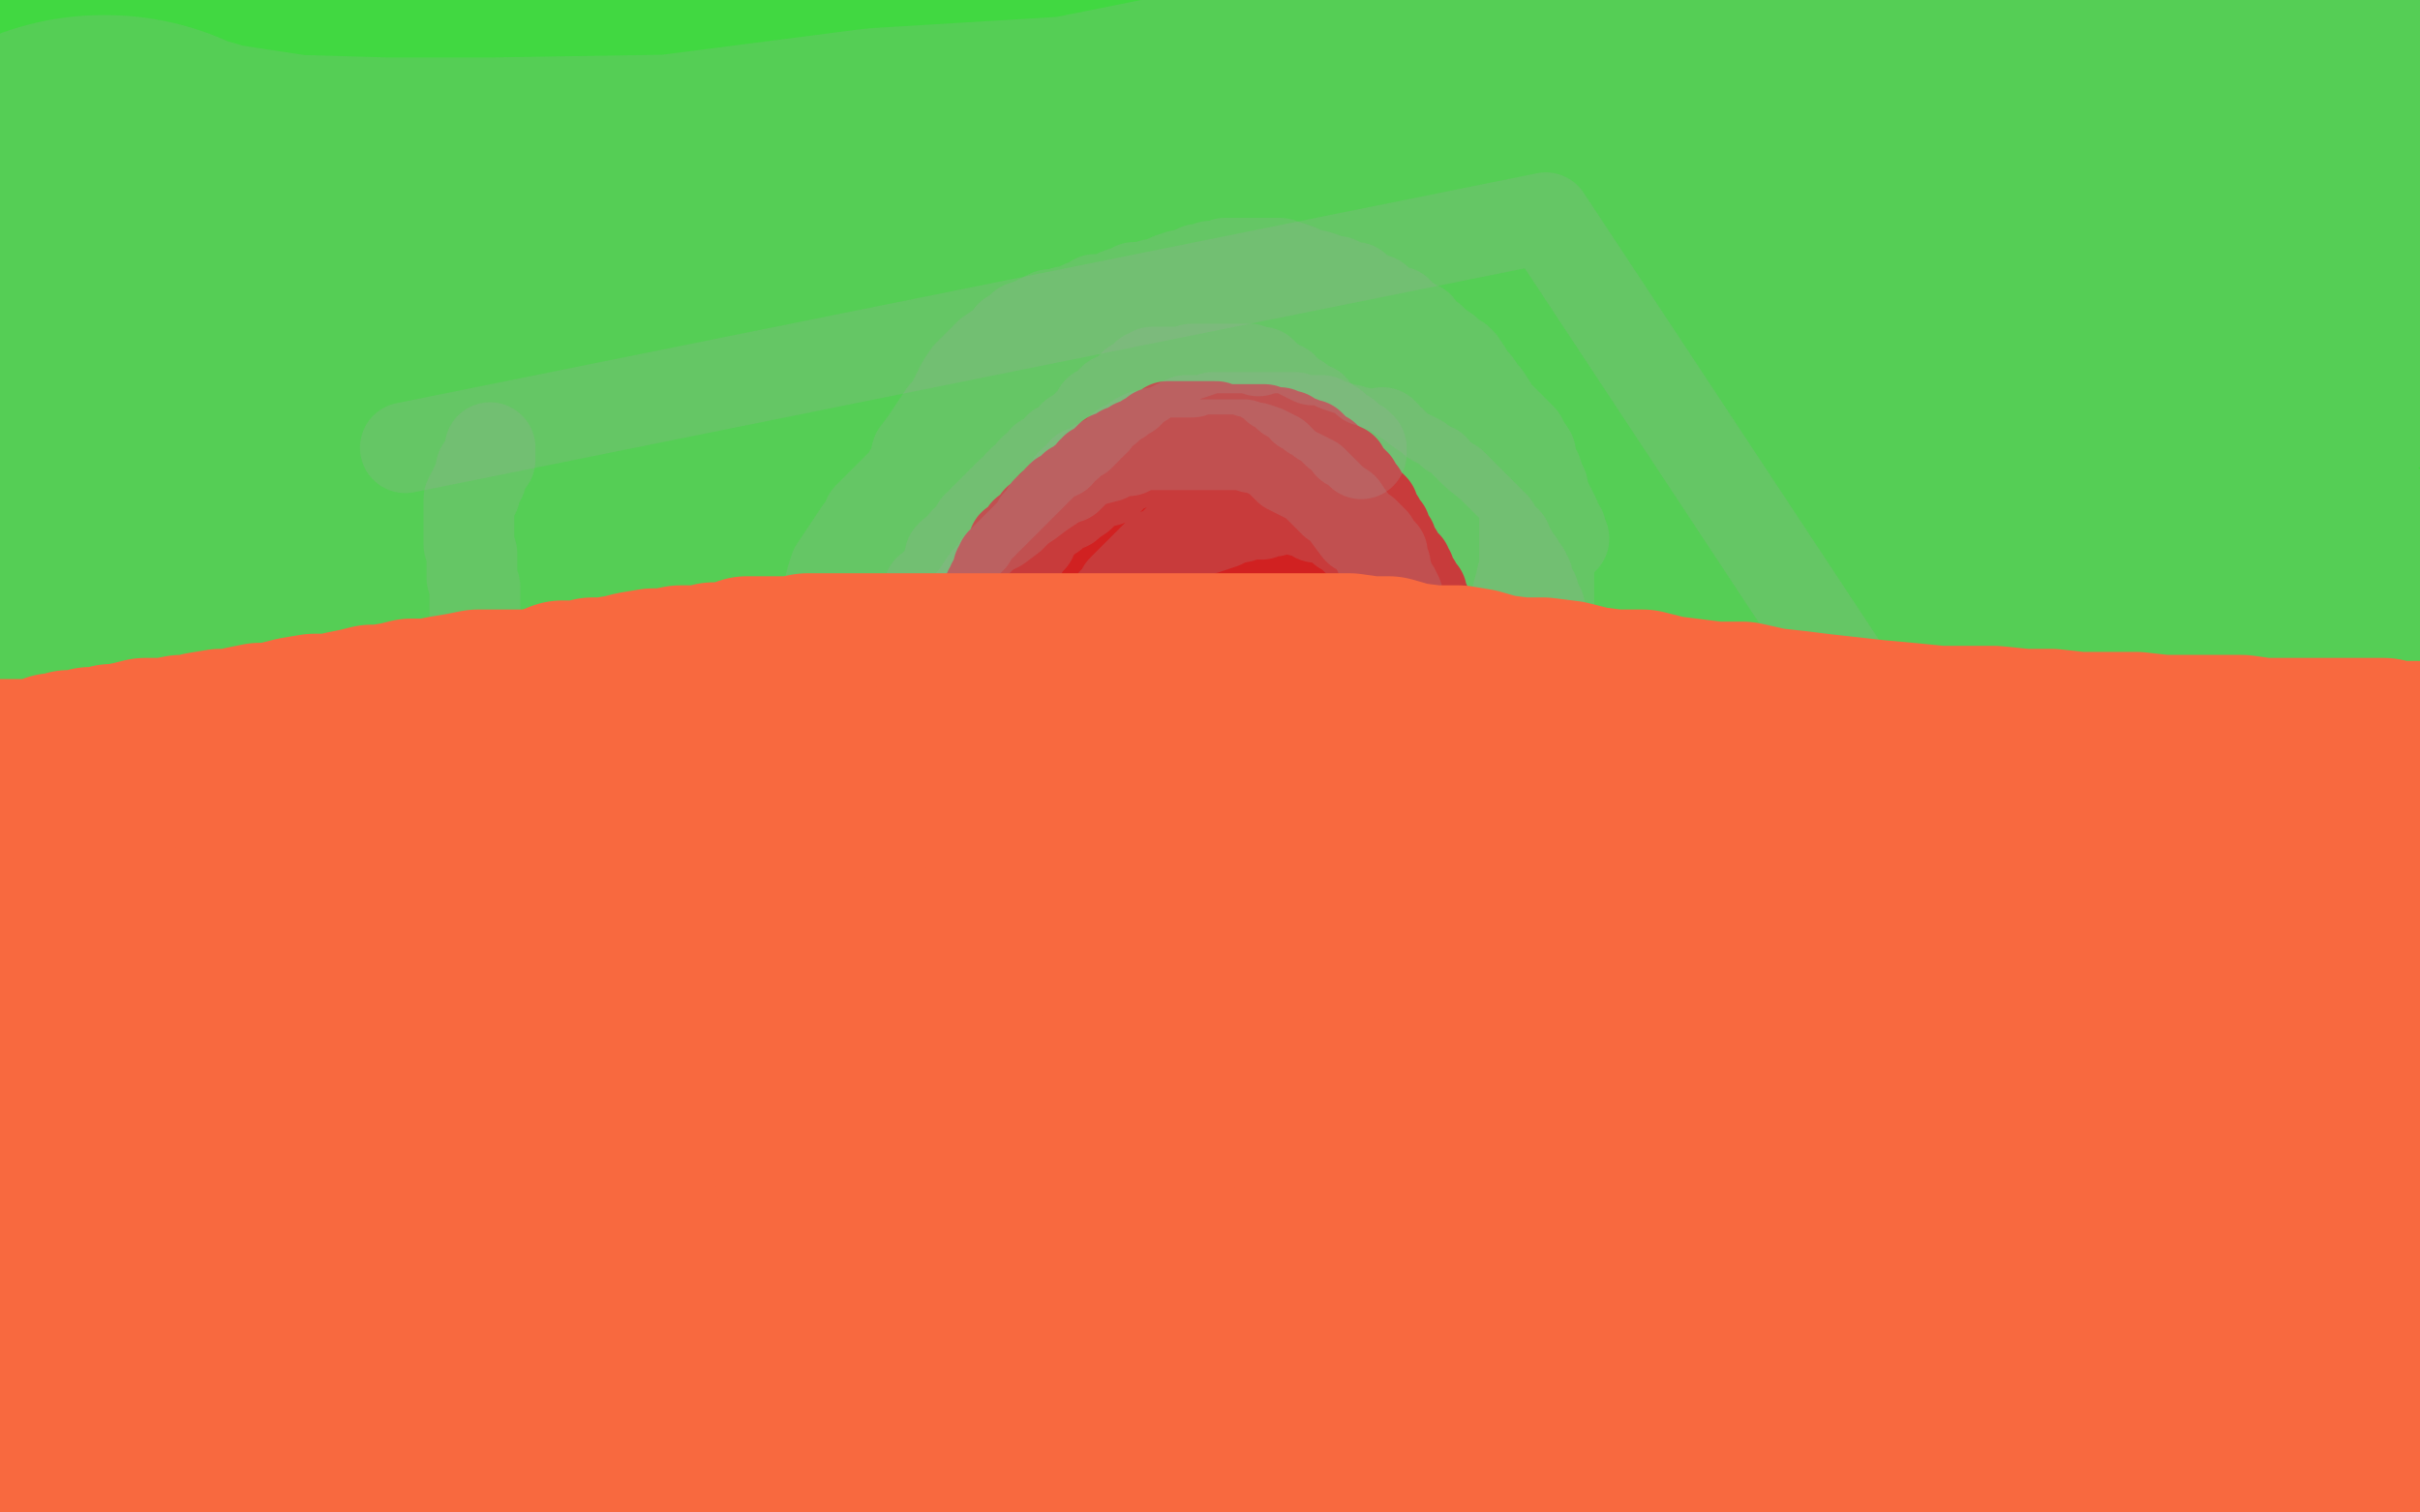
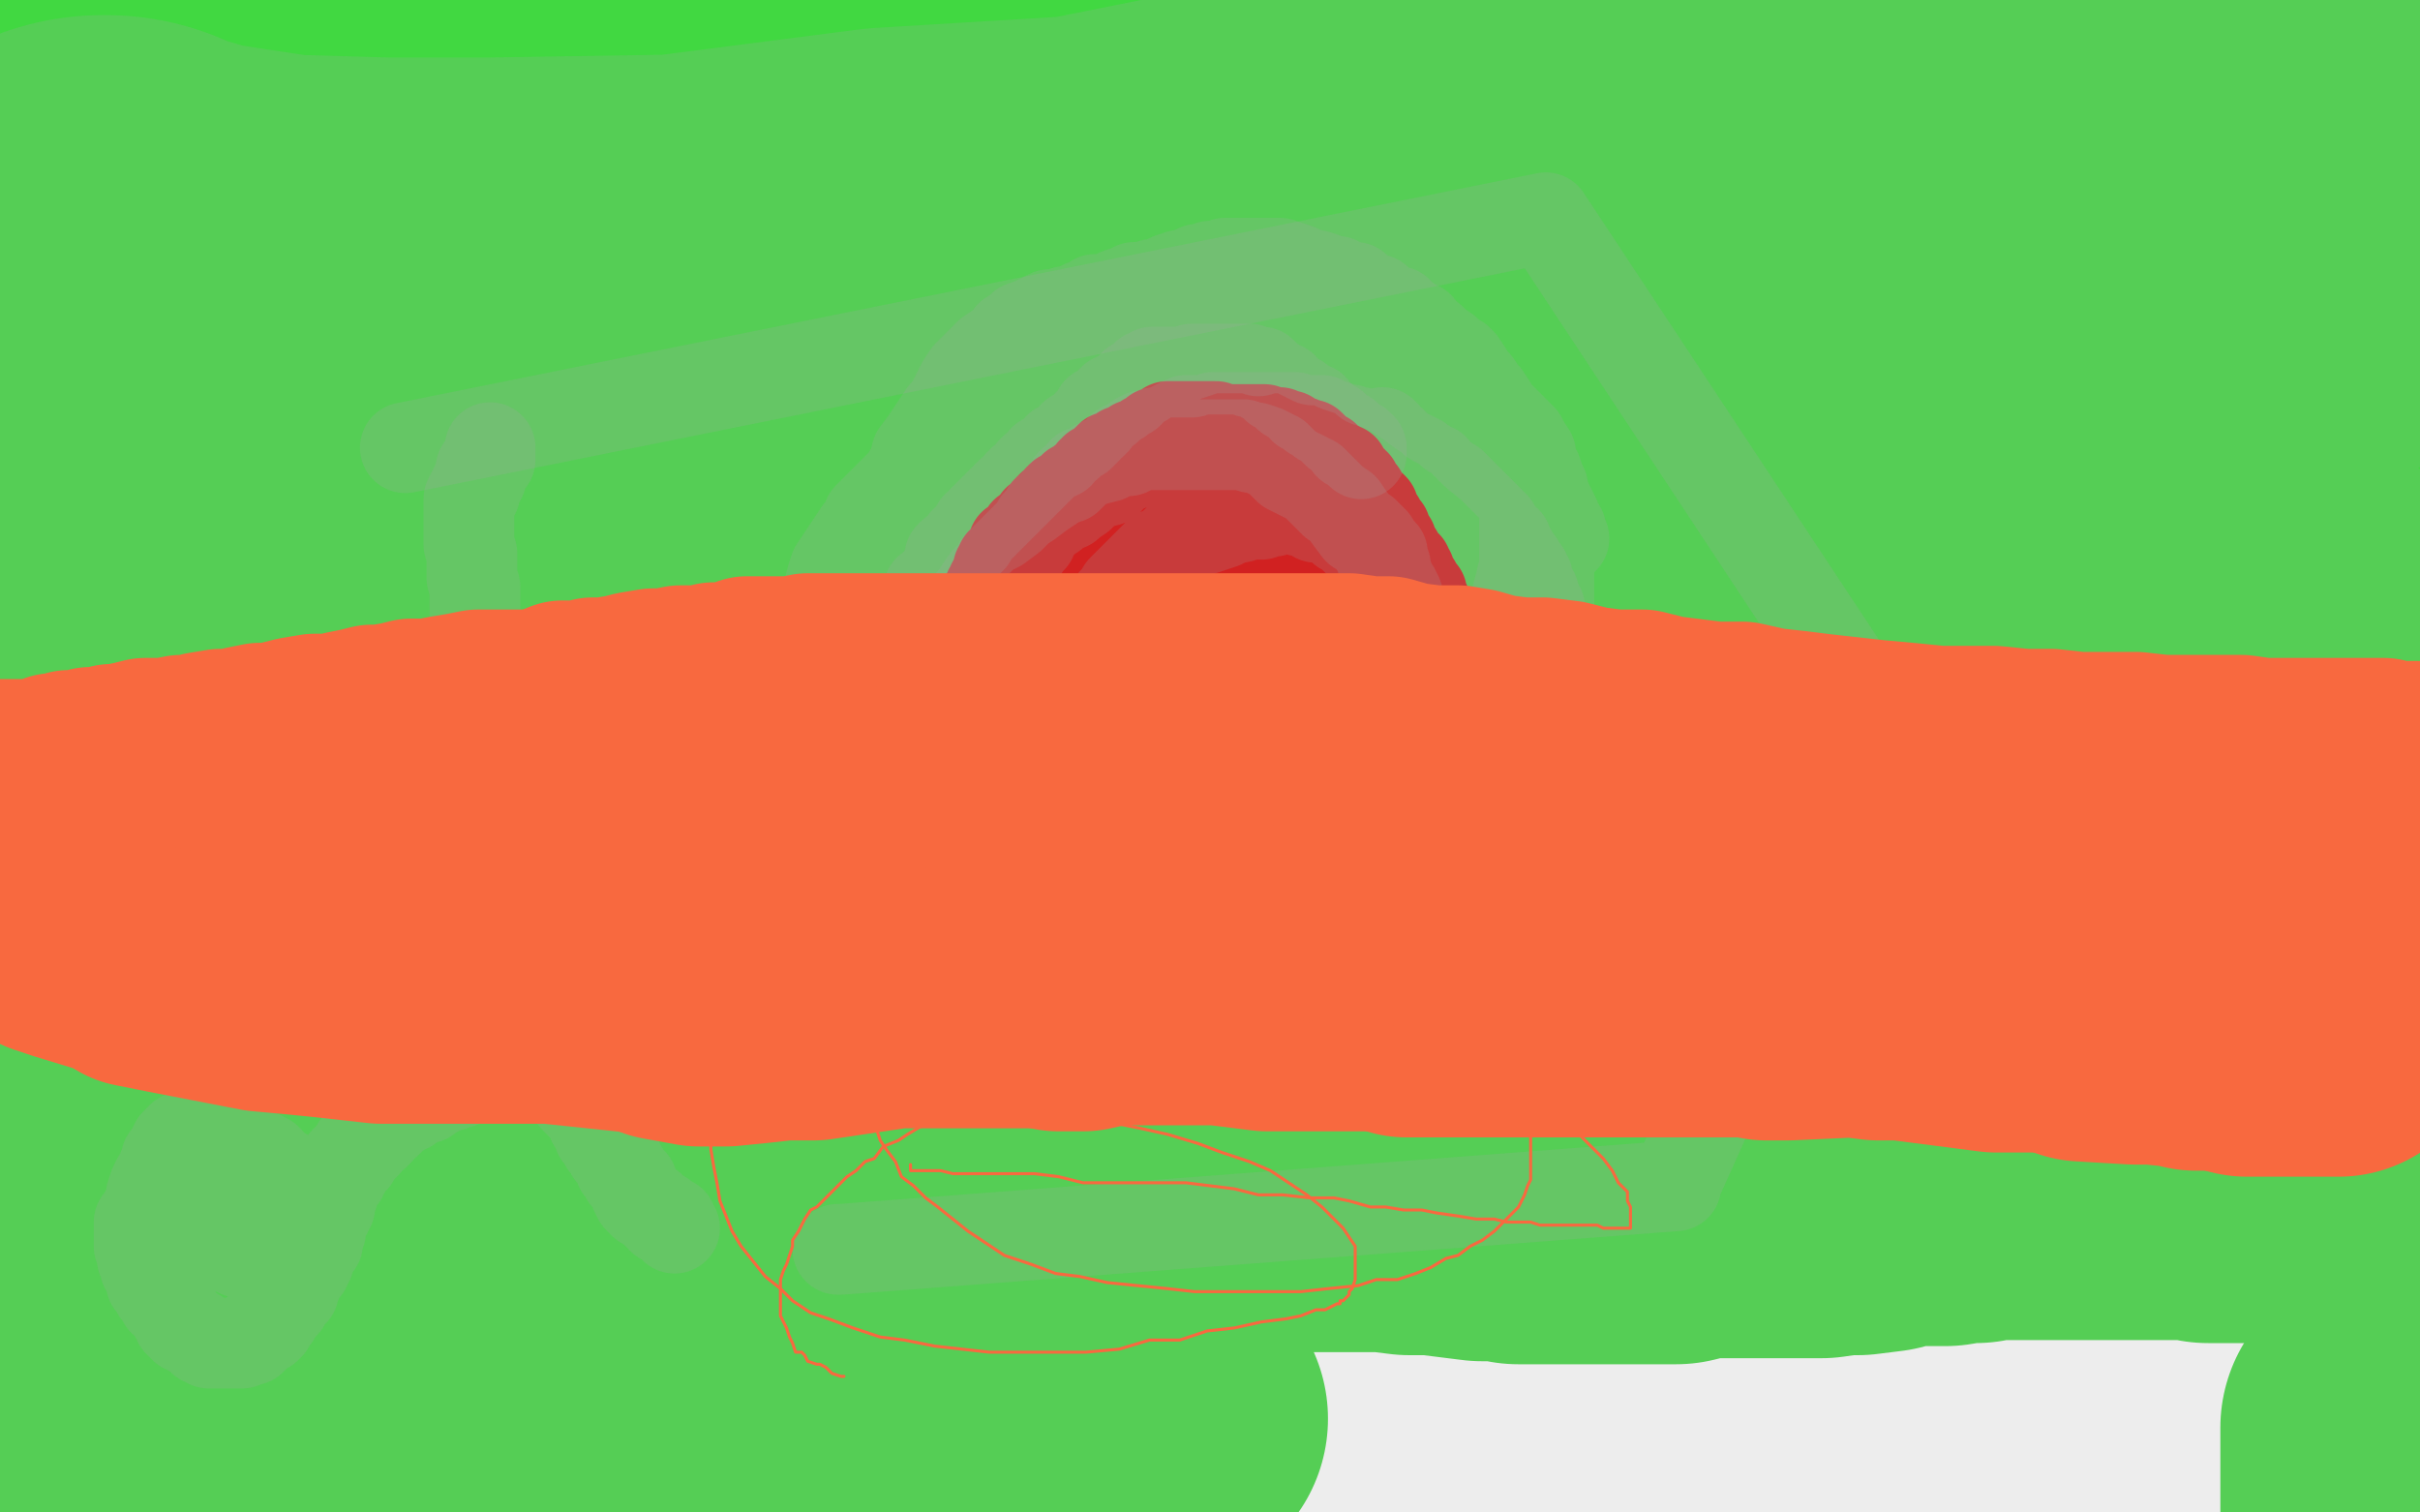
<svg xmlns="http://www.w3.org/2000/svg" width="800" height="500" version="1.1" style="stroke-antialiasing: false">
  <desc>This SVG has been created on https://colorillo.com/</desc>
  <rect x="0" y="0" width="800" height="500" style="fill: rgb(255,255,255); stroke-width:0" />
  <polyline points="385,469 374,469 369,469 365,469 356,469 353,469 350,469 345,469 338,469 335,469 332,469 329,469 326,470 322,470 318,470 316,470 312,470 309,470 306,470 302,470 300,470 297,470 291,470 288,470 285,470 282,470 279,470 276,470 273,470 270,470 266,470 262,470 258,470 254,470 250,469 246,469 243,468 240,467 237,467 234,467 231,467 228,466 225,466 222,466 217,465 213,465 209,465 203,464 198,464 193,463 189,463 183,463 178,463 174,463 170,463 164,463 160,463 154,463 149,461 144,461 139,461 134,461 130,461 126,461 122,461 118,461 114,461 110,461 106,461 102,461 98,461 93,460 89,459 84,459 80,459 76,458 73,457 70,457 66,456 62,456 59,456 55,456 51,456 49,456 46,455 42,455 39,455 37,455 34,455 31,455 28,455 26,455 23,455 21,455 19,455 18,455 17,455 16,454 14,454 13,454 12,454 12,455 12,456 12,457 13,456 15,454 18,451 22,447 26,443 30,439 34,435 40,431 49,427 58,423 68,420 80,417 94,413 107,410 121,407 133,406 145,404 157,403 169,403 181,401 193,400 205,400 217,400 229,400 241,400 253,399 265,399 277,399 289,398 299,398 310,397 321,397 330,395 341,395 350,395 359,395 369,395 377,394 385,394 393,394 401,394 409,393 418,393 426,393 434,393 442,393 450,393 458,393 466,394 474,394 482,395 490,396 497,396 502,397 509,397 514,397 522,397 528,397 534,397 538,397 546,397 554,397 562,395 570,395 579,395 587,395 595,395 602,395 609,394 614,394 622,393 627,391 632,391 638,391 643,391 649,390 653,390 658,389 661,389 666,389 670,389 675,389 681,389 686,389 691,389 695,389 699,389 704,389 709,389 712,389 715,389 718,389 721,389 724,389 727,389 730,390 732,390 735,390 738,390 740,390 742,390 744,390 746,390 749,390 750,390 751,390 752,390 753,390 754,389 755,389 755,388 755,387 756,386 756,385 756,384 757,383 758,383 758,382 758,381 759,381 759,380 760,379 761,379 762,379 763,379 764,379 765,379 766,378 767,377 770,376 771,375 772,374 773,371 773,369 773,368 773,367 773,366 773,364 772,362 772,359 771,359 770,357 770,355 769,355 768,354 768,353 767,352 766,351 763,350 761,349 758,348 756,347 753,347 750,347 746,347 742,347 736,347 730,346 725,346 717,346 708,346 698,347 687,347 675,351 663,351 648,354 636,355 622,356 608,358 596,359 583,359 570,361 555,361 541,362 527,362 513,362 499,363 487,364 474,364 460,365 446,365 432,365 418,365 406,365 392,365 379,365 367,365 355,365 343,365 331,365 320,367 310,367 300,367 291,367 282,367 272,367 262,367 251,367 242,367 232,366 222,365 212,364 202,363 193,362 183,361 175,361 166,361 158,361 150,361 142,359 134,359 126,359 119,358 111,358 106,357 98,355 91,355 86,354 78,353 72,352 66,352 61,351 56,351 50,351 46,351 41,350 38,350 34,350 30,350 24,350 20,350 17,350 14,351 10,351 8,351 5,352 2,352 0,353 4,350 9,346 14,342 23,338 33,333 42,330 54,327 66,324 78,322 91,319 105,315 120,312 135,310 151,306 170,303 188,299 209,296 226,295 243,294 259,294 279,293 299,291 316,291 330,291 345,291 361,291 378,291 394,291 410,291 425,291 441,291 454,291 466,293 480,293 492,292 505,291 517,291 529,289 541,287 554,286 566,285 578,283 588,283 597,283 606,283 616,283 626,283 634,283 642,283 647,283 653,284 658,285 664,286 670,286 674,287 678,287 681,287 685,288 690,289 693,290 696,291 698,291 702,292 706,293 709,293 712,294 715,295 718,295 722,296 725,296 727,297 730,297 734,298 737,299 738,299 742,299 744,299 747,299 749,299 751,299 754,299 755,299 758,299 759,299 760,299 762,299 763,299 765,299 766,299 768,299 770,299 770,298 771,298 773,297 774,296 775,296 776,296 776,295 777,295 778,295 779,294 779,293 782,292 782,291 784,288 786,285 786,280 786,278 786,275 785,272 782,270 779,267 775,265 772,263 769,263 763,260 758,259 754,259 750,259 742,259 737,259 730,259 725,259 718,259 711,261 704,262 696,263 688,265 678,266 667,267 657,268 646,269 635,270 623,271 611,272 601,273 589,273 577,275 562,275 547,275 535,275 521,275 507,274 494,274 480,273 465,272 449,272 434,272 418,271 398,270 381,268 366,267 351,265 334,263 317,263 302,260 286,259 271,255 257,254 245,251 231,250 218,247 202,245 187,243 173,242 158,240 145,239 131,236 118,235 106,233 95,231 83,230 72,227 62,227 52,223 42,222 33,221 25,220 17,219 9,218 0,217 0,264 6,267 11,268 17,270 22,271 28,273 34,274 38,275 42,275 48,275 51,275 54,275 56,275 59,275 62,275 63,275 66,275 68,275 70,275 73,275 76,275 79,275 83,275 87,275 93,274 98,274 104,273 110,273 115,272 121,271 129,270 137,268 146,267 155,263 165,260 174,257 184,254 195,250 207,245 221,240 238,235 254,231 271,225 287,222 304,215 320,211 336,207 353,203 369,199 384,196 398,194 410,192 422,190 434,187 443,185 453,182 462,179 471,177 481,175 490,174 500,173 509,171 518,171 526,171 534,171 542,171 550,171 554,171 560,171 566,171 571,172 577,174 584,175 592,175 598,176 605,177 610,179 616,179 622,180 627,181 633,182 640,183 646,184 651,185 657,186 662,187 666,187 670,188 675,189 679,191 684,191 690,192 695,193 701,193 706,193 711,193 717,193 722,193 727,193 733,193 737,193 742,193 748,193 753,192 755,191 758,191 762,190 764,189 766,188 767,188 768,187 770,187 771,187 772,187 773,187 774,187 775,187 776,187 777,187 778,187 779,187 780,187 780,186 781,185 782,185 782,184 782,183 782,181 781,179 778,175 775,173 772,169 766,165 758,161 752,157 746,153 739,149 732,146 725,143 712,138 705,135 698,131 689,128 681,127 674,124 667,123 662,123 656,122 650,120 645,120 641,120 635,121 630,122 619,123 611,124 604,126 596,129 587,131 578,134 569,136 558,139 546,142 534,143 521,146 508,149 493,151 478,151 465,153 450,154 438,154 424,155 412,156 398,157 386,158 372,158 359,158 347,158 334,158 320,158 307,157 295,157 283,155 273,155 261,155 251,155 241,155 231,155 222,155 213,155 203,155 194,156 186,157 178,158 169,159 161,160 153,161 146,162 140,163 134,164 126,165 118,165 113,166 107,166 99,167 91,167 83,168 75,168 67,169 60,170 53,171 47,171 41,173 35,173 31,173 26,173 22,173 20,173 17,173 14,173 12,173 10,173 7,173 6,173 4,173 2,173 1,173 5,124 13,119 22,115 36,112 51,110 66,107 84,106 97,105 109,104 124,103 137,102 152,100 166,99 179,99 193,99 206,97 219,96 231,95 246,94 261,91 276,91 289,89 302,89 317,88 331,88 345,88 358,87 371,86 385,86 399,86 414,85 428,85 444,85 458,85 470,85 486,85 498,85 513,83 525,83 538,82 553,80 566,79 581,79 593,79 605,77 616,76 624,76 632,76 641,76 649,76 657,76 665,76 674,76 682,77 688,77 696,79 703,79 710,80 717,81 722,82 730,83 735,84 741,85 744,86 747,87 750,87 753,87 756,87 759,88 762,89 765,89 767,90 770,90 771,90 774,90 775,90 777,90 779,90 781,90 782,90 783,90 784,90 785,90 786,90 787,91 788,91 789,91 790,91 791,91 791,92 792,92 793,94 793,95 794,95 794,98 794,99 794,101 794,102 794,103 794,104 794,105 794,106 794,107 793,107 793,106 792,103 791,97 790,91 787,85 785,79 782,74 778,67 774,60 770,55 766,48 763,43 759,36 756,31 752,28 749,24 745,19 741,17 739,15 735,12 733,10 730,8 729,7 726,7 724,6 722,5 719,5 717,4 714,4 710,4 706,4 704,4 699,5 694,6 688,7 682,7 673,8 665,10 657,11 647,13 638,14 628,16 618,18 606,20 596,23 585,26 574,28 562,30 551,32 542,33 532,35 522,35 513,36 504,36 494,38 485,39 475,39 466,39 457,39 446,39 436,39 425,39 414,39 405,39 396,39 385,39 376,39 366,39 357,39 349,39 339,41 330,41 321,41 311,41 302,41 293,40 283,39 274,39 265,39 255,37 246,37 236,36 227,35 218,34 208,33 200,32 192,31 183,30 175,29 167,28 161,28 154,27 147,27 138,26 130,26 124,26 116,26 108,26 100,26 92,25 83,24 75,24 67,24 61,24 53,24 45,24 37,24 30,24 23,24 18,25 10,26 5,27 1,27" style="fill: none; stroke: #41d841; stroke-width: 108; stroke-linejoin: round; stroke-linecap: round; stroke-antialiasing: false; stroke-antialias: 0; opacity: 1.0" />
  <polyline points="788,472 788,475 788,475 788,479 788,479 788,481 788,481 788,483 788,483 788,486 788,486 788,487 788,487 788,490 788,490 788,492 788,492 788,493 788,493 788,495 788,495 788,496 788,496 788,497 788,497 788,498 788,498 788,499" style="fill: none; stroke: #41d841; stroke-width: 108; stroke-linejoin: round; stroke-linecap: round; stroke-antialiasing: false; stroke-antialias: 0; opacity: 1.0" />
  <polyline points="418,246 417,246 417,246 416,245 416,245 415,245 415,245 415,244 415,244 414,244 414,244 414,243 414,243 413,243 413,243 412,243 412,243 411,243 411,243 410,242 409,242 409,241 408,241 407,240 407,239 406,239 406,238 406,237 406,236 407,235 408,235 409,235 410,235 410,234 411,233 412,233 412,232 413,231 414,231 415,230 416,230 417,230 418,230 419,230 420,230 421,230 422,230 422,231 423,231 424,231 425,232 426,233 426,234 427,235 428,235 428,236 429,237 430,237 430,238 430,239 430,240 430,241 430,242 430,243 431,243 431,244 431,245 431,246 431,247 431,248 431,249 430,249 430,250 429,251 428,251 427,251 426,252 425,252 424,252 423,252 423,253 422,253 421,254 420,254 419,254 418,254 417,254 416,254 415,254 414,254 413,254 412,254 411,254 410,254 409,254 408,254 407,254 406,254 406,253 405,253 404,253 403,252 402,251 401,250 401,249 400,249 399,248 399,247 398,247 397,246 396,245 395,244 395,243 394,243 393,242 392,241 392,240 391,239 391,238 391,237 391,236 391,235 391,234 392,234 392,233 393,232 394,231 395,231 395,230 396,230 397,229 398,229 399,228 400,228 401,227 402,227 403,227 404,227 406,227 407,226 408,225 410,224 412,224 413,223 414,223 414,222 415,222 416,222 417,222 417,221 418,221 419,221 420,220 421,220 422,220 423,220 424,220 425,220 426,220 426,221 427,221 428,221 429,222 429,223 430,223 430,224 431,225 432,225 433,226 433,227 434,227 434,228 435,229 436,229 436,230 437,231 437,232 438,233 438,234 438,235 438,236 438,237 438,238 438,239 437,240 437,241 436,241 435,241 435,242 434,243 433,244 432,244 431,245 430,245 430,246 429,246 429,247 428,247 427,247 426,247 426,248 425,249 424,249 423,249 422,249 422,250 422,251 421,251 420,251 419,251 418,251 417,252 416,252 415,253 414,253 413,253 412,253 411,253 410,253 409,253 407,252 406,251 405,251 404,251 403,251 403,250 402,249 401,248 400,247 399,247 398,247 398,246 398,245 397,245 396,244 395,243 395,242 394,242 394,241 394,240 394,239 394,238 394,237 394,236 394,235 395,235 395,234 396,234 396,233 397,233 397,232 397,231 398,231 398,230 399,229 400,228 401,227 402,227 402,226 403,226 403,225 404,224 405,224 405,223 406,223 407,223 408,222 409,222 410,222 411,221 412,221 413,221 414,220 415,220 416,219 417,219 418,219 419,219 420,219 421,219 422,219 422,218 422,217 422,216 422,215 422,214 421,214 420,214 420,213 419,213 418,213 417,213 416,213 415,213 414,213 413,213 412,214 411,214 410,214 410,215 409,215 408,215 407,215 406,215 405,215 405,216 404,216 403,216 402,216 402,217 401,217 401,218 400,218 399,218 398,219 397,219 396,219 395,219 394,219 394,220 393,220 392,220 391,220 390,221 390,222 389,223 388,223 388,224 387,224 387,225 386,226 386,227 386,228 385,228 385,229 385,230 384,231 383,231 383,232 382,232 382,233 382,234 382,235 382,236 382,237 382,238 382,239 382,240 382,241 382,242 382,243 383,244 384,244 384,245 385,246 386,247 386,248 387,248 388,249 388,250 389,250 390,251 390,252 391,252 392,253 393,254 394,254 394,255 395,255 395,256 396,256 396,257 397,257 398,258 399,259 400,259 401,260 402,260 402,261 403,261 404,261 404,262 405,262 406,262 407,262 408,263 409,263 410,263 411,263 412,263 413,263 414,263 415,263 416,263 417,263 418,263 419,263 420,263 421,263 422,263 422,262 423,261 424,261 425,261 426,260 426,259 427,259 428,259 429,259 430,259 430,258 431,258 431,257 432,257 433,257 434,257 434,256 434,255 435,255 436,255 437,254 438,253 439,252 439,251 440,251 441,251 442,250 442,249 443,249 444,248 444,247 445,247 446,247 446,246 446,245 447,245 447,244 447,243 448,243 449,243 449,242 449,241 450,240 450,239 451,239 451,238 451,237 452,236 452,235 453,235 453,234 453,233 453,232 454,231 454,230 454,229 454,228 454,227 454,226 454,225 454,224 454,223 454,222 454,221 454,220 453,219 452,219 452,218 451,217 450,217 450,216 450,215 449,215 448,214 448,213 447,212 446,211 445,210 444,209 444,208 443,207 442,207 442,206 441,206 440,205 440,204 439,203 438,203 438,202 437,202 436,201 436,200 435,199 434,199 434,198 433,198 432,198 432,197 431,196 430,196 430,195 429,195 428,195 428,194 427,194 426,194 425,194 424,193 423,193 422,192 421,192 421,191 420,191 419,191 418,191 417,191 416,191 415,191 414,191 413,191 412,191 411,191 410,191 409,192 408,192 407,192 406,193 405,193 405,194 404,194 403,195 402,195 401,195 400,195 399,195 398,195 398,196 397,196 396,197 395,197 394,197 393,197 393,198 392,198 391,198 390,198 389,199 388,199 387,199 386,199 385,199 384,200 383,200 382,201 381,202 381,203 380,203 379,203 378,203 378,204 377,204 377,205 376,205 375,205 375,206 374,207 373,207 372,208 371,209 370,210 370,211 369,211 368,211 367,212 366,213 365,213 365,214 365,215 364,215 363,215 363,216 363,217 362,217 362,218 362,219 362,220 361,220 361,221 361,222 361,223 361,224 361,225 361,226 361,227 361,228 361,230 362,231 362,232 362,233 362,234 362,235 363,235 364,235 364,236 364,237 364,238 364,239 365,239 365,240 366,240 366,241 366,242 366,243 366,244 367,244 367,245 368,246 368,247 368,248 369,248 370,249 370,250 370,251 370,252 371,252 372,253 372,254 372,255 373,255 374,256 374,257 375,258 376,258 376,259 377,260 378,260 378,261 378,262 379,262 380,262 380,263 381,264 382,264 382,265 383,266 384,266 385,267 386,267 386,268 387,268 388,268 389,269 390,269 390,270 391,270 392,270 392,271 393,271 394,271 395,271 396,271 397,271 398,271 399,272 400,272 401,272 402,272 403,272 404,272 405,272 406,272 407,272 408,272 409,272 410,272 411,272 412,272 413,272 414,272 415,272 416,272 417,272 418,272 419,272 420,272 421,272 422,272 423,272 424,272 425,272 426,271 427,271 428,271 429,271 430,271 430,270 431,269 432,269 433,269 434,268 435,267 436,267 437,267 438,266 438,265 439,265 440,264 441,264 441,263 442,263 443,263 443,262 444,262 445,261 446,260 447,259 448,259 448,258 449,257 449,256 450,255 451,255 451,254 451,253 452,253 453,253 453,252 453,251 454,251 454,250 454,249 454,248 455,248 455,247 456,246 457,245 457,244 457,243 458,243 458,242 458,241 459,240 459,239 460,239 461,238 461,237 461,236 461,235 461,234 461,233 462,233 462,232 462,231 462,230 462,229 462,228 462,227 462,226 462,225 462,224 462,223 462,222 462,221 462,220 462,219 462,218 462,217 462,216 462,215 462,214 462,213 462,212 462,211 461,211 461,210 460,210 460,209 459,208 459,207 458,206 458,205 458,204 457,204 457,203 456,203 456,202 455,202 454,201 454,200 454,199 453,199 452,198 451,197 450,196 450,195 449,195 448,194 447,193 446,192 446,191 445,191 444,190 443,190 442,189 442,188 442,187 441,187 441,186 440,186 439,185 438,184 437,183 436,183 435,182 434,182 434,181 433,180 432,180 431,179 430,179 429,179 428,179 427,179 426,179 426,178 425,178 425,177 424,177 423,177 422,177 421,177 420,177 419,177 418,176 417,176 416,176 415,176 414,176 413,176 412,176 411,176 410,176 409,176 408,176 407,176 406,176 405,176 404,176 403,176 402,176 402,177 401,177 400,177 399,177 398,177 397,177 396,177 395,178 394,178 393,178 392,178 391,178 390,178 389,178 388,178 387,179 386,179 385,179 384,179 383,179 382,179 381,179 381,180 380,180 379,180 379,181 378,181 377,181 376,181 375,182 375,183 374,183 373,183 372,183 371,183 371,184 370,184 370,185 369,185 368,186 367,186 367,187 366,187 365,187 364,188 363,188 363,189 362,190 361,191 360,192 359,192 359,193 358,194 358,195 357,195 357,196 357,197 356,197 355,197 355,198 354,199 354,200 354,201 353,201 353,202 353,203 352,203 351,204 351,205 351,206 351,207 350,208 350,209 350,210 350,211 350,212 350,213 350,214 350,215 350,216 350,217 350,218 350,219 350,220 350,221 350,222 350,223 351,223 351,224 351,225 351,226 352,226 352,227 353,227 353,228 353,229 354,230 354,231 354,232 355,233 355,234 355,235 356,235 356,236 357,237 357,238 358,239 358,240 358,241 358,242 359,243 360,244 360,245 360,246 361,247 362,247 362,248 362,249 363,250 363,251 364,251 364,252 365,252 366,252 366,253 366,254 366,255 367,255 368,256 369,257 369,258 370,258 370,259 371,259 372,259 372,260 373,261 374,261 374,262 375,263 376,263 377,263 378,264 379,265 380,265 380,266 381,266 382,266 383,266 384,267 385,267 386,267 386,268 387,268 388,268 389,268 390,268 390,269 391,269 392,269 393,269 394,269 394,270 395,270 396,270 397,270 398,270 399,270 400,270 401,270 402,270 403,270 404,270 405,270 406,270 406,271 407,271 408,271 409,271 410,271 411,271 412,271 413,271 414,271 415,271 416,271 417,271 418,271 419,271 420,271 421,271 422,271 422,270 423,270 423,269 424,269 425,269 426,269 427,268 428,268 429,268 430,267 431,267 431,266 431,265 432,265 433,265 434,264 435,263 436,263 437,263 438,263 438,262 439,262 439,261 440,261 441,260 442,259 443,259 444,258 445,257 446,256 446,255 447,255 448,255 449,254 449,253 450,253 450,252 451,251 452,251 453,251 453,250 454,249 455,248 455,247 456,247 457,247 457,246 458,245 458,244 459,243 460,243 461,242 461,241 462,241 462,240 462,239 463,238 463,237 464,237 464,236 465,235 465,234 465,233 466,233 466,232 466,231 466,230 466,229 467,228 467,227 468,227 468,226 468,225 468,224 469,223 469,222 469,221 469,220 469,219 469,218 469,217 469,216 469,215 469,214 469,213 469,212 469,211 468,211 467,210 467,209 467,208 467,207 466,207 466,206 466,205 466,204 466,203 465,203 465,202 464,202 464,201 463,200 462,199 462,198 462,197 462,196 461,195 460,195 460,194 459,194 459,193 459,192 458,192 458,191 458,190 457,190 457,189 456,188 456,187 455,187 455,186 454,186 454,185 454,184 454,183 453,183 452,183 452,182 452,181 451,181 451,180 450,180 450,179 449,179 448,178 448,177 448,176 447,176 446,176 446,175 445,174 444,173 443,172 442,171 441,171 440,170 440,169 439,169 439,168 438,168 438,167 437,167 436,167 435,167 435,166 434,166 434,165 433,164 432,164 431,164 431,163 430,163 429,163 428,163 428,162 427,162 426,162 426,161 425,161 425,160 424,160 423,160 422,160 421,160 420,159 419,159 418,159 417,159 416,159 415,159 414,159 413,159 412,159 411,159 410,159 409,159 408,159 407,159 406,159 405,159 404,159 403,159 402,159 401,159 400,159 399,159 398,159 397,159 396,159 395,159 394,159 393,159 393,160 392,160 391,160 391,161 390,161 390,162" style="fill: none; stroke: #dc0000; stroke-width: 30; stroke-linejoin: round; stroke-linecap: round; stroke-antialiasing: false; stroke-antialias: 0; opacity: 1.0" />
  <polyline points="389,162 388,162 387,163 386,163 385,163 384,163 383,164 382,164 382,165 381,166 380,166 379,166 378,167 377,167 376,167 375,167 375,168 374,168 374,169 373,170 372,170 371,170 370,171 369,171 368,171 367,171 367,172 366,172 366,173 365,174 365,175 364,175 364,176 363,177 363,178 363,179 362,180 362,181 362,182 362,183 362,184 362,185 361,185 361,186 361,187 361,188 361,189 361,190 360,191 359,192 359,193 359,194 359,195 358,195 357,195 357,194 356,194 355,194 355,193 354,192 354,191 354,190 354,189 354,188 354,187 354,186 355,186 355,185 355,184 356,184 356,183 357,183 357,182 358,182 358,181 357,181 357,182 356,183 355,183 354,184 354,185 353,186 353,187 352,187 351,187 350,187 350,188 350,189 349,189 348,189 347,190 347,191 346,191 345,192 344,193 343,193 343,194 342,195 342,196 341,197 340,198 340,199 339,199 339,200 339,201 339,203 339,204 339,205 339,207 339,208 339,209 339,210 339,211 339,212 339,213 339,214 339,215 339,216 339,217 339,218 339,219 339,220 340,221 340,222 340,223 341,223 341,224 341,225 341,226 341,227 342,228 342,229 342,230 342,231 343,231 344,232 344,233 345,233 345,234 345,235 346,235 346,236 346,237 347,238 348,239 349,239 349,240 349,241 350,241 350,242 350,243 351,243 351,244 352,245 353,245 353,246 354,246 354,247 355,248 356,248 356,249 357,250 357,251 358,251 358,252 359,252 360,253 361,254 362,255 363,256 364,256 364,257 365,257 366,258 366,259 367,259 368,259 368,260 369,261 370,261 370,262 370,263 371,263 372,263 373,263 373,264 374,264 374,265 375,266 376,266 376,267 377,267 378,267 379,268 380,268 380,269 381,269 382,270 382,271 383,271 384,271 384,272 385,272 386,272 386,273 387,274 388,274 389,274 390,274 390,275 391,275 392,275 393,276 394,276 395,276 396,276 396,277 397,277 397,278 398,278 399,278 400,278 401,278 402,278 402,279 403,279 404,279 405,279 406,279 407,279 408,279 409,279 410,279 411,279 412,279 413,279 414,279 415,279 416,279 417,279 418,279 419,279 420,279 421,279 422,279 423,279 424,278 425,278 426,278 426,277 427,277 428,277 429,277 430,277 430,276 431,276 431,275 432,275 433,275 434,275 435,275 435,274 436,274 437,273 438,273 438,272 439,271 440,271 441,271 441,270 442,270 442,269 443,269 444,269 445,268 445,267 446,267 447,266 447,265 448,265 449,265 449,264 449,263 450,263 451,262 451,261 452,260 453,259 454,259 454,258 455,258 455,257 456,257 457,256 457,255 458,255 458,254 458,253 459,253 460,252 461,251 462,251 462,250 462,249 463,249 464,248 465,247 466,247 466,246 466,245 467,244 468,243 469,243 469,242 470,241 470,240 470,239 471,238 472,238 472,237 473,236 473,235 474,234 474,233 474,232 474,231 474,230 475,229 475,228 475,227 475,226 476,225 476,223 476,222 476,221 476,219 476,218 476,217 476,216 476,215 476,214 476,213 476,212 475,212 475,211 475,210 475,209 475,208 474,207 474,206 474,205 474,204 473,203 472,203 472,202 471,201 471,200 471,199 470,199 470,198 470,197 470,196 469,195 468,195 468,194 468,193 467,193 466,192 466,191 466,190 466,189 465,189 465,188 465,187 464,187 463,186 463,185 462,185 462,184 462,183 461,183 461,182 460,181 460,180 460,179 459,179 459,178 458,177 458,176 458,175 457,175 457,174 456,173 456,172 455,171 454,171 454,170 454,169 454,168 453,167 452,167 452,166 451,165 450,165 450,164 450,163 449,163 449,162 448,161 448,160 447,160 447,159 446,159 446,158 445,158 444,157 444,156 444,155 443,155 442,155 442,154 441,154 440,153 439,152 438,151 437,151 436,150 435,150 434,150 434,149 434,148 433,147 432,147 431,147 430,147 430,146 429,146 428,146 427,146 426,145 426,144 425,144 424,144 423,143 422,143 421,143 420,143 419,143 418,143 418,142 417,142 416,142 415,142 414,142 413,142 412,142 411,142 410,142 409,142 408,142 407,142 406,142 405,142 404,142 403,142 402,142 401,142 400,142 399,142 398,142 398,143 397,143 396,143 394,143 394,144 393,144 393,145 392,145 391,145 390,146 390,147 389,147 387,148 386,149 385,149 385,150 384,151 383,151 382,151 382,152 381,152 381,153 380,153 379,153 378,153 378,154 377,155 376,155 375,155 374,156 373,157 372,157 371,157 370,158 370,159 369,159 368,159 367,159 367,160 366,160 365,160 364,161 363,161 363,162 362,162 361,163 360,163 359,163 358,163 357,164 356,164 355,164 354,165 353,166 353,167 352,167 351,167 350,167 350,168 349,168 348,168 348,169 347,170 346,171 345,172 344,172 343,173 343,174 342,175 341,175 340,176 339,176 339,177 338,178 338,179 337,179 336,180 335,180 335,181 335,182 334,183 334,184 333,184 333,185 332,186 331,186 331,187 331,188 330,188 330,189 330,190 330,191 329,191 329,192 328,193 328,194 328,195 327,195 327,196 327,197 327,198 327,199 326,199 326,200 326,201 326,202 326,203 326,204 326,205 326,206 326,207 326,208 326,209 326,210 326,211 326,212 326,213 326,214 326,215 326,216 326,217 326,218 326,219 326,220 326,221 326,222 326,223 327,224 327,225 328,226 329,227 329,228 330,228 330,229 330,230 330,231 331,232 332,232 333,233 333,234 334,235 335,236 336,237 337,238 338,239 339,240 340,241 340,242 341,242 342,243 343,244 344,245 344,246 345,246 346,247 347,248 348,249 348,250 349,250 350,251 351,252 352,253 352,254 353,255 354,255 354,256 354,257 355,258 356,259 357,259 358,259 358,260 358,261 359,261 360,262 360,263 361,263 362,264 362,265 363,266 364,267 365,267 366,268 366,269 367,270 368,271 369,271 370,272 370,273 371,274 372,275 373,275 374,275 375,276 376,277 377,278 378,278 379,279 380,279 381,280 382,281 383,281 384,282 385,282 386,283 388,283 388,284 389,284 390,284 390,285 392,286 393,286 394,286 395,286 396,286 397,286 398,286 399,286 400,286 401,286 402,286 403,286 404,286 405,286 406,286 407,286 409,285 410,285 410,284 411,284 413,283 415,283 415,282 417,281 418,281 419,280 420,279 422,279 423,278 424,278 426,278 426,277 428,276 429,275 430,275 431,274 432,274 433,273 434,273 434,272 435,271 436,271 437,271 437,270 438,270 438,269 439,268 440,267 441,267 441,266 442,266 442,265 443,264 444,263 445,263 445,262 446,262 446,260 447,259 448,259 449,258 450,256 450,255 451,255 452,254 453,253 454,252 454,251 455,250 455,249 456,248 457,247 458,247 458,246 459,245 459,244 459,243 460,243 461,243 462,241 462,240 462,239 462,238 463,237 464,236 464,235 465,234 465,233 466,232 466,231 466,230 467,229 467,228 468,227 468,226 468,225 468,224 468,223 468,222 468,221 469,220 469,219 469,218 469,216 469,215 469,214 469,213 469,212 469,211 469,208 469,207 468,205 468,204 467,204 466,203 466,202 466,201 465,200 464,199 463,198 462,197 462,196 462,195 461,195 460,194 460,193 459,193 458,192 458,191 457,190 456,189 455,188 454,187 453,186 452,185 451,184 450,183 450,182 449,181 448,181 448,180 448,179 447,179 446,179 446,178 446,177 445,176 444,175 443,175 442,174 442,173 441,172 440,171 439,171 438,170 438,169 437,168 436,167 435,167 434,166 434,165 433,164 432,163 431,163 430,162 430,161 429,160 428,159 427,159 426,158 426,157 425,156 425,155 424,155 423,155 422,154 422,153 421,152 421,151 420,151 419,151 418,151 418,150 417,149 417,148 416,148 415,147 414,147 413,146 412,146 411,146 410,145 410,144 409,144 409,143 408,143 407,143 406,143 405,142 404,142 403,142 402,142 402,141 401,141 400,141 399,141 398,141 397,141 396,141 395,141 394,141 393,141 392,141 391,141 390,141 389,141 388,141 387,141 386,141 386,142 385,142 385,143 384,143 383,143 382,143 382,144 381,144 381,145 380,145 379,145 379,146 378,146 378,147 377,147 376,147 375,147 375,148 374,148 373,149 372,149 371,149 371,150 370,150 370,151 369,151 368,151 367,151 367,152 366,152 365,153 365,154 364,154 363,155 362,155 362,156 361,156 361,157 360,158 359,159 358,159 358,160 357,160 356,161 355,161 355,162 354,163 353,164 352,164 351,164 350,165 350,166 350,167 349,167 348,167 347,168 346,169 346,170 346,171 345,171 344,172 343,172 343,173 342,174 342,175 342,176 342,177 341,178 341,179 341,181 341,182 341,183 341,185 342,187 342,190 343,192 343,194 344,196" style="fill: none; stroke: #dc0000; stroke-width: 30; stroke-linejoin: round; stroke-linecap: round; stroke-antialiasing: false; stroke-antialias: 0; opacity: 1.0" />
  <polyline points="466,236 466,235 466,235 465,235 465,235 464,234 464,234 463,234 463,234 463,233 463,233 462,232 462,232 462,231 462,231 461,231 461,231 460,230 460,230 459,230 458,229 458,228 458,227 457,227" style="fill: none; stroke: #a9a9a9; stroke-width: 30; stroke-linejoin: round; stroke-linecap: round; stroke-antialiasing: false; stroke-antialias: 0; opacity: 0.2" />
-   <polyline points="451,220 451,219 451,219 452,219 452,219 452,218 452,218 452,217 452,217 453,217 453,217 453,216 453,216 454,215 454,215 455,214 455,214 456,214 456,214 456,213 457,212 458,211 459,211 460,211 461,210 462,210 463,210 464,210 465,210 466,210 467,210 468,210 469,210 470,210 470,211 471,211 472,211 473,211 473,212 474,212 474,213 474,214 474,215 475,215 476,215 476,216 477,217 478,218 478,219 478,220 478,221 478,222 479,223 480,224 480,225 480,226 480,227 480,228 480,229 480,230 479,231 479,232 478,233 478,234 477,235 476,236 475,236 475,237 474,238 474,239 473,239 473,240 472,240 471,241 471,242 471,243 470,243 470,244 470,245 470,246 469,247 469,248 469,249 468,250 468,251 467,251 467,252 467,253 467,254 467,255 467,256 467,257 467,258 467,259 467,260 467,261 467,262 467,263 467,264 467,265 467,266 468,267 468,268 468,269 468,270 468,271" style="fill: none; stroke: #a9a9a9; stroke-width: 30; stroke-linejoin: round; stroke-linecap: round; stroke-antialiasing: false; stroke-antialias: 0; opacity: 0.2" />
  <polyline points="474,237 474,238 474,238 474,239 474,239 475,239 475,239 475,240 475,240 475,242 475,242 475,243 475,243 476,243 476,243 477,244 477,244 477,245 477,245 477,246 477,247 477,248 477,249 477,250 477,251 477,252 477,253 477,254 477,255 477,256 477,257 477,258 477,259 476,259 476,260 476,261 476,262 476,263 475,264 475,265 475,266 474,267 474,268 474,269 474,270 474,271 473,271 472,271 472,272 472,273 471,274 470,275 470,276 469,276 468,277 467,278 466,279 465,279 464,280 463,280 462,281 462,282 461,282 460,282 459,283 458,283 457,284 456,284 455,284 454,285 454,286 453,286 452,286 451,287 450,287 449,288 448,288 447,288 446,288 445,289 444,289 443,289 442,290 441,290 440,290 439,290 438,290 437,290 436,290 435,290 434,290 433,290 432,290 431,290 430,290 429,290 428,290 427,290 426,290 425,290 424,290 423,290 422,290 421,290 420,290 419,290 418,290 417,290 416,290 415,290 414,290 413,290 412,291 411,291 410,291 410,292 409,292 408,293 408,294 407,294 406,294 406,295 405,296 404,296 403,296 402,296 402,297 402,298 401,298 400,298 399,298 398,299 397,299 396,299 395,299 394,299 393,299 392,299 391,299 390,299 389,299 388,299 387,299 386,298 386,297 385,297 384,297 384,296 383,295 382,295 381,294 380,293 379,292 378,292 378,291 377,291 375,290 374,290 374,289 372,288 370,287 368,286 366,286 366,285 364,283 362,283 359,282 357,281 355,280 354,279 351,279 349,277 346,276 345,275 342,274 341,273 338,272 337,270 334,269 332,267 330,266 327,265 326,263 323,263 321,262 318,261 316,259 314,259 314,258 312,257 311,256 310,255 309,255 308,255 306,254 306,253 305,252 304,251 303,251 303,250 302,249 302,248 301,247 300,247 299,247 299,246 298,245 298,244 298,243 297,243 297,242 296,241 296,240 296,239 296,238 296,237 295,237 295,236 295,235 295,234 295,233 295,232 295,231 295,230 295,229 295,228 295,227 295,226 295,225 295,224 295,223 295,222 295,221 295,220 295,219 295,218 296,217 296,216 296,215 297,215 297,214 297,213 297,212 298,211 299,209 300,208 300,207 301,207 301,206 302,205 302,204 302,203 303,203 304,201 305,200 306,199 306,198 307,198 307,196 307,195 308,195 314,187 314,185 314,184 315,183 316,183 317,183 317,182 318,181 319,179 320,179 321,178 321,177 322,176 323,175 323,174 324,174 325,173 325,172 326,172 326,171 327,171 327,170 328,170 329,169 329,168 330,168 330,167 331,167 331,166 332,166 333,165 333,164 334,164 334,163 335,163 336,162 337,161 337,160 338,160 338,159 339,159 340,158 341,157 341,156 342,156 342,155 343,155 344,154 345,153 345,152 346,152 347,151 349,150 350,150 350,149 350,148 351,148 352,147 353,147 354,146 355,145 355,144 356,144 357,144 358,143 359,142 359,141 360,140 361,140 362,139 362,138 363,137 363,136 364,136 365,135 366,135 367,134 367,133 368,132 370,132 370,131 371,131 373,130 373,129 374,129 374,128 375,127 376,127 377,126 378,126 378,125 379,125 379,124 380,124 381,124 381,123 382,123 383,123 384,123 385,123 386,123 387,123 388,123 389,123 390,123 391,123 392,123 393,123 394,123 394,122 395,122 396,122 397,122 398,122 399,122 400,122 401,122 402,122 403,122 404,122 405,122 406,122 407,122 408,122 409,122 410,122 411,122 412,122 413,122 413,123 414,123 415,123 416,123 417,123 418,124 418,125 419,125 420,126 421,127 422,127 422,128 423,128 424,128 424,129 426,130 426,131 427,131 429,132 429,133 430,133 431,134 431,135 433,135 434,135 434,136 434,137 436,138 437,139 438,139 439,140 441,141 441,142 442,142 442,143 443,143 444,144 445,144 445,145 446,146 446,147 447,147 448,147 449,147 449,148 450,148 450,149 450,150" style="fill: none; stroke: #a9a9a9; stroke-width: 30; stroke-linejoin: round; stroke-linecap: round; stroke-antialiasing: false; stroke-antialias: 0; opacity: 0.2" />
  <polyline points="457,143 458,144 458,144 458,145 458,145 459,146 459,146 460,146 460,146 460,147 460,147 462,148 462,148 463,149 463,149 465,150 465,150 466,151 466,151 467,151 467,151 469,152 469,152 470,153 470,153 470,154 472,154 472,155 473,155 474,155 474,156 475,157 476,158 477,158 477,159 478,159 479,160 480,160 481,161 482,162 482,163 483,163 484,164 484,165 485,165 486,166 486,167 487,167 488,168 488,169 489,169 490,170 490,171 491,171 492,172 492,173 493,173 494,174 494,175 495,176 496,177 496,178 497,179 498,179 498,180 498,181 499,182 499,183 500,183 500,184 501,185 502,186 502,187 503,188 504,189 504,190 505,191 505,192 506,194 506,195 506,196 507,196 507,198 508,199 508,200 509,201 509,203 509,205 510,205 510,207 510,208 510,209 510,210 510,211 510,213 510,214 510,215 510,216 510,218 510,219 510,220 510,222 510,223 510,224 510,225 510,227 510,229 510,231 509,231 509,233 508,235 507,235 506,238 506,239 506,240 506,241 506,242 506,243 505,243 505,244 504,245 504,246 503,247 502,247 502,248 502,249 501,249 501,251 500,251 500,252 499,253 498,253 498,254 498,255 497,255 496,256 496,257 495,258 494,259 494,260 494,261 493,261 493,262 492,263 491,263 490,263 490,264 490,265 489,266 488,267 487,267 486,267 486,268 486,269 485,269 485,270 484,271 483,271 482,271 482,272 481,273 481,274 480,275 479,275 478,275 478,277 475,278 474,279 473,279 471,280 470,281 469,282 468,282 466,283 465,283 464,284 462,286 460,287 459,287 457,287 454,289 452,290 450,291 448,292 446,293 443,294 441,295 439,295 437,296 434,296 432,297 430,298 428,299 426,299 422,300 421,301 418,301 416,301 414,301 412,302 410,302 408,302 406,302 403,302 402,302 397,302 395,302 394,302 391,302 390,302 387,302 385,301 382,300 381,299 378,299 377,299 374,298 373,297 370,296 369,295 368,295 366,294 364,293 362,292 360,291 358,291 358,290 355,289 354,288 353,288 353,287 352,287 351,286 350,286 350,285 349,284 348,283 347,283 346,282 345,281 344,279 343,279 342,278 342,277 341,276 340,275 338,272 338,271 337,269 336,267 336,265 335,264 334,263 334,261 333,259 332,258 331,255 330,254 330,252 330,251 329,248 328,246 327,245 326,243 326,240 325,238 325,237 324,235 324,233 324,231 324,229 324,227 324,226 324,223 324,220 324,218 324,216 324,215 324,213 324,211 325,210 326,208 326,207 326,206 327,203 328,202 329,200 330,198 330,195 330,193 331,191 333,189 334,187 335,184 338,182 339,180 341,178 342,175 343,173 345,171 346,169 349,167 350,165 352,163 354,160 355,159 357,158 358,156 361,155 362,154 364,153 366,152 368,151 369,150 371,148 373,147 375,146 376,145 378,144 380,144 382,143 383,143 386,142 388,141 390,140 392,139 394,139 397,139 398,139 401,138 404,138 407,138 409,138 411,138 414,138 415,138 418,138 420,138 422,138 424,138 426,138 428,138 430,139 433,139 435,139 437,139 439,140 442,141 443,142 446,142 447,143 449,143 450,143 452,144 454,145 454,146 455,147 457,147 458,147 460,149 461,151 463,152 464,153 466,155 466,158 466,160 468,163 469,164 470,167 470,169 471,171 472,173 473,175 474,178 474,180 475,182 475,184 475,187 475,189 475,191 475,194 475,195 475,198 474,200 474,203 473,204 472,207 471,209 470,211 470,213 469,215 468,217 468,219 466,220 466,223 465,225 464,227 462,228 462,230 461,231 459,232 458,233 457,234 456,235 454,235 454,237 452,238 451,238 450,239 449,239 448,241 447,241 446,242 446,243 445,243 443,243 442,244 442,245 440,246 438,247 437,247 434,248 432,250 430,251 428,251 425,252 422,253 419,254 417,255 415,255 413,256 410,257 406,258 403,258 401,258 398,258 394,258 391,258 390,257 386,256 384,255 382,255 379,254 378,253 376,251 374,251 372,249 370,247 369,247 368,245 366,243 366,241 365,239 364,239 363,237 363,235 362,233 362,231 362,230 362,227 362,225 362,224 362,223 362,221 362,220 362,218 362,215 363,215 364,212 365,210 366,207 366,206 366,204 367,202 368,199 370,198 371,195 373,193 375,191 378,188 380,186 383,183 386,182 389,179 392,178 395,176 398,175 401,174 404,173 406,172 408,171 410,171 413,170 414,170 417,170 418,169 421,169 422,168 423,168 425,168 426,168 428,168 430,169 432,169 434,170 435,171 438,171 440,172 442,173 444,175 446,176 449,179 450,180 452,183 454,185 457,187 458,190 459,191 461,193 462,195 463,198 464,200 465,202 466,204 466,207 467,209 467,211 467,213 467,215 467,217 467,219 467,222 467,223 467,226 466,228 466,230 465,231 464,232 463,234 462,235 462,236 461,238 460,239 458,239 458,241 456,243 454,244 452,245 451,246 449,247 446,249 444,251 442,252 441,254 438,255 436,256 434,257 431,259 430,260 426,263 424,264 421,266 417,268 414,270 411,272 408,274 405,277 402,279 398,279 395,281 390,282 386,283 381,283 375,284 370,285 364,286 358,286 354,286 349,286 345,286 341,286 337,286 334,286 330,286 325,285 322,284 318,283 315,283 312,281 310,280 308,279 306,278 303,276 302,275 301,272 299,271 298,270 296,267 295,266 294,264 294,262 293,260 292,258 291,255 291,253 291,251 291,249 291,247 291,244 292,242 293,239 294,236 295,234 297,232 298,230 300,227 301,225 303,222 306,219 309,215 311,212 314,209 315,207 318,203 320,200 322,198 324,195 326,192 329,190 330,187 333,184 335,182 338,179 340,177 342,175 345,172 348,170 350,168 353,167 354,166 357,164 359,162 362,160 366,159 370,155 373,154 376,152 379,151 382,150 385,149 388,148 392,147 395,147 398,146 402,145 404,145 407,144 410,144 413,144 414,143 417,143 419,143 422,142 423,142 426,141 428,141 430,141 433,141 436,141 438,141 441,141 444,142 446,143 450,145 452,146 454,147 457,148 459,150 462,151 464,152 466,154 467,155 469,156 470,156 470,158 470,159 471,159 472,160 473,161" style="fill: none; stroke: #a9a9a9; stroke-width: 30; stroke-linejoin: round; stroke-linecap: round; stroke-antialiasing: false; stroke-antialias: 0; opacity: 0.2" />
  <polyline points="416,116 417,115 417,115 418,115 418,115 419,115 419,115 421,115 421,115 422,115 422,115 425,115 425,115 427,115 427,115 430,116 430,116 433,117 433,117 437,119 437,119 439,119 439,119 444,121 444,121 449,123 452,126 455,127 460,129 463,131 466,133 470,136 474,138 477,140 480,143 483,144 486,147 488,148 491,151 494,153 496,155 498,158 500,159 502,161 502,163 503,166 505,168 506,171 507,172 508,175 509,177 510,179 510,181 510,183 511,186 512,188 512,190 512,192 512,195 512,196 512,199 512,201 512,203 512,205 512,207 512,209 511,211 510,213 510,214 510,216 509,219 508,221 507,223 506,225 506,227 505,230 504,231 503,234 502,236 500,239 498,241 497,243 495,245 494,247 493,250 490,251 489,253 487,255 486,256 484,259 482,261 480,263 478,264 477,266 474,268 473,271 471,273 470,275 468,276 466,279 466,280 464,282 463,282 462,283 461,283 459,285 458,286 455,287 453,287 451,289 449,291 446,291 444,293 441,295 438,296 437,297 434,299 432,299 430,299 428,300 426,301 423,302 421,303 418,303 416,304 414,305 410,306 409,307 406,307 403,307 400,308 398,309 396,309 393,310 390,310 387,311 386,311 383,311 380,311 378,311 374,311 371,311 368,311 366,311 362,310 358,308 354,308 352,307 347,306 344,306 340,304 337,303 334,303 330,303 327,302 324,300 321,299 319,298 316,297 313,295 310,294 307,291 305,290 302,287 300,286 298,284 296,282 294,280 293,278 291,275 290,273 289,270 287,267 286,263 286,262 285,259 284,256 284,254 283,251 282,248 282,246 282,243 282,242 282,239 282,236 282,234 282,232 282,230 283,227 284,223 285,220 286,218 286,215 287,212 289,209 290,207 291,203 294,200 295,198 298,195 300,191 303,187 306,183 310,178 314,175 317,171 322,167 326,163 329,161 332,157 336,155 339,151 343,148 347,146 351,143 354,140 358,138 362,135 367,131 372,128 377,126 382,123 387,119 391,117 395,115 398,114 401,113 404,112 407,111 410,111 412,110 414,109 417,108 419,107 421,107 423,107 426,107 427,107 430,107 433,107 435,107 438,107 440,107 442,107 445,107 447,107 450,107 451,107 454,107 458,107 461,109 463,111 466,112 470,115 474,118 477,120 480,123 484,126 486,129 490,131 492,134 494,136 497,139 499,141 501,143 503,145 504,147 506,150 506,152 507,155 508,156 509,159 510,161 510,163 511,165 512,167 513,169 514,171 514,173 514,174 516,175 516,176 516,177 516,178 517,178 516,178 515,177 514,175 511,173 508,169 505,166 501,162 496,157 493,154 488,150 484,146 481,143 478,141 474,139 470,135 468,133 465,131 461,128 458,127 454,126 451,124 448,123 445,122 442,121 440,120 438,119 434,119 432,118 430,117 428,116 426,115 423,115 422,115 419,115 418,115 416,115 414,115 412,115 411,115 409,115 408,115 406,115 403,115 401,115 399,115 397,116 394,117 391,118 389,119 386,119 382,120 379,121 376,122 373,123 370,124 366,125 363,126 362,127 359,127 357,128 354,129 353,129 350,130 350,131 348,131 346,132 344,133 342,134 340,135 338,135 336,135 334,136 333,137 330,139 328,139 326,140 325,142 322,142 322,143 320,143 318,144 317,145 315,147 314,147 312,148 310,149 309,151 307,153 306,154 303,155 302,157 300,159 298,160 295,163 293,165 291,167 289,169 287,171 286,174 284,176 282,179 280,182 278,185 276,188 275,191 274,195 273,198 272,201 271,203 270,206 270,209 269,211 268,215 268,216 267,219 267,222 266,224 266,226 266,228 266,231 266,232 266,235 266,236 266,238 266,239 266,240 267,241 267,242 268,243 269,243 269,244 270,245 270,246 271,247 272,247 272,248 273,248 273,249 274,249 274,248 274,247 274,246 274,243 274,242 275,239 275,235 276,231 277,227 278,223 278,219 279,213 282,207 283,200 284,195 286,188 288,183 291,177 294,171 297,165 299,159 302,154 303,150 306,146 308,143 310,140 312,137 314,135 316,131 318,127 320,124 322,122 325,119 327,117 330,115 332,114 334,111 336,110 338,108 341,107 343,106 345,105 347,104 350,104 352,103 354,103 356,102 358,101 361,100 362,99 365,99 368,98 370,97 373,96 375,95 378,95 381,94 383,94 385,93 387,92 390,91 392,91 394,90 396,89 398,89 400,88 402,88 405,87 406,87 409,87 411,87 414,87 415,87 418,87 420,87 421,87 423,87 426,88 429,89 431,90 433,91 435,91 438,92 440,93 442,93 445,95 448,95 451,98 455,99 458,102 462,103 465,106 469,108 471,111 473,112 475,114 478,116 479,118 482,119 483,120 485,123 486,125 488,127 490,130 491,131 493,134 494,136 496,139 498,143 498,145 498,147 499,149 500,151 501,153 502,155 502,157 502,159 502,160 503,161 503,162 504,163 504,165 504,166 504,167 504,168 504,169 504,171 504,173 504,175 504,177 504,179 504,180 504,183 504,185 504,186 504,187 504,188 503,191 503,192 502,195 502,196 501,199 500,201 500,203 499,205 498,207 498,210 497,211 496,214 495,216 495,219 494,219 494,222 493,224 492,227 491,228 490,231 490,233 489,235 488,237 487,239 487,242 486,244 485,246 484,248 482,251 480,253 478,255 477,257 474,259 474,262 471,264 469,267 466,269 464,271 462,272 460,273 458,275 455,275 453,276 450,277 449,278 446,279 444,279 442,280 440,281 438,282 434,282 432,283 430,283 427,284 424,285 422,286 418,287 416,287 413,288 408,289 404,290 398,291 393,292 387,293 382,293 375,293 368,293 362,293 357,293 351,291 346,291 340,290 336,289 332,288 329,287 326,287 322,287 319,287 317,286 310,284 308,283 306,283 301,281 298,280 296,280 293,279 291,278 289,277 285,274 284,272 282,271 280,269 279,267 278,265 278,263 277,263 277,260 276,259 274,255 273,251 273,249 273,247 273,245 273,243 273,240 274,239 274,236 275,234 276,231 277,230 278,227 279,224 280,222 281,219 282,217 285,215 287,213 290,211 292,208 294,205 298,202 301,199 304,195 308,192 311,190 314,186 317,183 321,181 323,179 326,176 330,174 334,171 337,168 340,166 344,163 347,161 350,159 353,158 356,155 359,153 362,152 366,151 368,150 370,149 373,149 375,148 378,147 380,147 382,147 384,147 386,147 387,147 390,147 392,147 394,147 396,147 398,147 400,147 402,147 405,147 406,147 409,147 411,147 414,148 415,148 418,149 420,150 422,151 424,153 426,155 430,157 434,159 437,162 441,166 444,168 446,171 449,175 451,176 454,179 455,181 457,183 457,186 458,187 458,189 459,191 460,194 461,195 462,197 462,199 462,201 463,203 463,205 463,207 463,209 463,211 463,214 463,215 463,218 462,220 462,222 461,223 460,226 459,227 458,228 458,231 458,232 457,233 456,235 455,237 454,239 454,240 453,242 452,242 451,243 450,243 450,244 449,246 448,247 447,248 446,249 446,250 446,251 445,251 444,253 444,254 443,255 442,256 442,258 441,259 439,261 438,261 438,262 438,263 436,263 434,264 434,265 433,266 431,266 430,267 429,267 426,268 424,269 422,270 420,271 418,271 415,272 413,273 411,273 409,274 406,274 406,275 403,275 402,275 401,275 400,275 399,275 398,275 398,276 398,277 134,300 134,301 135,300 135,299 136,299 137,298 138,296 138,295 138,293 139,291 140,288 142,287 142,284 143,282 144,280 145,279 146,276 146,274 146,271 147,271 148,268 149,266 150,265 150,263 151,262 152,259 153,256 154,255 154,253 155,252 156,251 157,250 157,249 157,248 158,247 158,246 158,245 158,244 158,243 158,242 158,241 158,239 158,237 158,235 158,233 158,231 158,228 158,226 158,223 158,220 158,217 158,213 158,210 157,206 157,203 157,200 157,197 157,194 156,191 156,189 156,187 156,184 156,183 155,180 155,178 155,177 155,175 155,173 155,171 155,170 155,168 155,167 155,165 156,163 157,163 157,162 157,161 158,160 158,159 159,158 159,157 159,156 159,155 160,155 160,154 161,153 161,152 162,152 162,151 162,150 162,149 162,148" style="fill: none; stroke: #a9a9a9; stroke-width: 30; stroke-linejoin: round; stroke-linecap: round; stroke-antialiasing: false; stroke-antialias: 0; opacity: 0.2" />
  <polyline points="134,148 511,72 622,240 554,391 554,392 554,392 278,413 277,413" style="fill: none; stroke: #a9a9a9; stroke-width: 30; stroke-linejoin: round; stroke-linecap: round; stroke-antialiasing: false; stroke-antialias: 0; opacity: 0.2" />
  <polyline points="223,406 222,405 222,405 222,404 222,404 221,404 221,404 220,403 220,403 219,403 219,403 219,402 219,402 218,402 218,402 217,401 217,401 215,399 215,399 213,398 213,398 211,396 210,394 209,391 207,389 206,387 205,386 204,383 203,382 202,381 202,380 202,379 201,379 200,378 200,377 199,376 199,375 198,375 198,374 198,373 198,372 197,371 196,371 196,370 196,369 195,368 194,367 193,366 192,365 191,364 190,363 190,362 190,361 189,361 189,360 188,359 187,359 186,359 186,358 186,357 185,357 185,356 184,356 183,355 182,355 181,354 181,353 180,353 179,353 178,352 177,351 176,351 175,351 174,351 172,351 171,351 170,351 168,351 167,351 166,351 166,352 164,353 163,353 162,353 160,354 158,355 156,356 154,357 152,358 151,358 149,359 147,359 146,360 144,361 142,362 141,363 140,363 138,363 138,364 136,365 135,366 134,366 133,367 132,367 131,368 130,368 130,369 129,370 128,371 127,371 126,371 126,372 125,373 125,374 124,375 123,375 122,375 122,376 121,377 121,378 120,379 119,379 118,379 118,380 118,381 117,382 117,383 116,383 115,383 114,384 114,385 114,386 114,387 113,387 113,389 112,389 111,390 111,391 110,391 110,392 110,393 110,394 110,395 109,395 109,396 109,398 109,399 108,399 108,400 108,401 107,401 107,402 106,403 106,404 106,405 106,406 106,407 105,407 105,408 105,409 105,410 105,411 104,411 103,412 103,413 102,413 102,414 102,415 102,416 102,417 101,417 101,418 101,419 100,419 100,420 99,420 99,421 98,422 98,423 98,424 97,425 97,426 97,427 96,427 95,428 94,428 94,429 94,430 94,431 93,431 93,432 92,432 92,433 91,434 91,435 90,435 90,436 89,437 89,438 88,438 88,439 87,439 86,440 85,440 85,441 84,441 84,442 83,442 83,443 82,443 81,443 80,443 80,444 79,444 78,444 77,444 76,444 75,444 74,444 73,444 72,444 71,444 70,444 69,444 68,443 67,443 66,442 65,441 63,440 62,439 61,439 59,437 59,436 58,435 58,434 57,432 56,432 56,431 55,430 54,430 54,429 54,428 53,427 52,427 52,426 51,425 50,424 50,423 50,422 49,420 48,419 48,418 47,416 47,415 47,414 46,412 46,411 46,408 46,407 46,406 46,404 47,403 48,401 49,399 50,397 50,395 51,392 52,390 53,389 54,387 54,386 55,385 55,383 56,382 57,380 58,380 58,379 58,378 59,377 60,376 61,376 62,375 63,375 64,374 65,374 66,374 67,374 69,374 70,375 73,376 74,377 75,378 77,378 79,379 81,379 82,380 83,381 85,382 86,382 88,383 89,384 90,386 90,387 91,387 92,387 93,388 94,388 94,389 94,391 95,391 96,392 97,393 98,393 98,394 98,395 99,395 99,397 100,398 100,399 100,400 100,401 100,402 100,403 100,404 99,405 98,405 98,406 98,407 97,407 96,408 95,409 94,409 94,410 94,411 93,411 91,411 90,412 90,413 89,413 88,414 87,414 86,414 85,414 84,414 83,414 82,414 81,414 79,414 78,413 77,412 75,411 74,411 74,410 73,409 72,408 71,408 71,407 70,406 70,405 70,404" style="fill: none; stroke: #a9a9a9; stroke-width: 30; stroke-linejoin: round; stroke-linecap: round; stroke-antialiasing: false; stroke-antialias: 0; opacity: 0.2" />
  <polyline points="66,407 65,407 65,407 64,407 64,407 63,406 63,406 62,405 62,405 62,404 62,404 61,403 61,403 60,403 60,403 59,402 59,402 59,400 59,400 58,398 58,395 57,393 56,390 56,387 56,383 56,380 56,378 56,375 57,371 57,368 58,365 58,363 58,359 58,357 58,355 58,353 58,351 58,350 58,347 58,345 58,344 58,343 58,340 58,339 58,336 58,334 58,332 58,330 58,327 58,326 58,323 58,321 58,319 58,317 58,315 58,313 58,311 58,308 58,307 58,304 58,295 58,294 58,291 58,289 58,287 59,285 59,283 60,276 61,275 61,274 61,272 61,271 62,270 62,265 63,264 63,263 64,263 65,261 65,260 67,258 67,257 69,256 69,255 70,254 72,249 74,246 74,245 77,240 78,239 78,238 81,235 82,234 82,233 82,232 84,231 85,231 85,230 86,228 86,227 87,227 88,227 89,227 90,227 91,227 92,227 93,227 95,228 96,229 97,230 98,230 98,231 99,231 101,233 102,234 102,235 104,237 105,239 106,239 106,241 107,243 108,245 109,247 110,249 110,250 110,251 111,254 113,257 114,259 114,261 116,264 116,267 116,270 116,271 116,273 116,275 116,276 116,277 116,278 116,279 116,280 116,281 116,282 116,283 116,284 115,284 115,285 115,287 114,287 114,288 114,289 113,289 113,291 113,292 113,293 112,294 112,295 112,296 112,297 111,297 111,298 111,299 111,300 111,301 110,302 110,303 110,304 109,305 109,306 109,307 108,307 108,309 107,309 107,310 106,311 105,312 105,313 104,313 104,314 103,315 102,316 102,317 102,318 101,319 101,320 101,321 100,321 100,322 100,323 99,323 99,324 99,325 99,326 99,327 98,328 98,329 98,330 98,331 98,332 97,333 97,334 97,335 97,336 97,337 97,338 96,339 96,340 95,341 95,342 95,343 95,344 95,345 95,346 95,347 95,348 95,349 94,349 94,350 94,351 94,352 94,353 94,354 94,355 94,356 94,357 94,358 94,359 94,360 94,361 94,362 94,363 94,364 94,365 94,366 94,367 95,367 96,368 96,369 96,370 97,371 98,371 98,372 99,373 100,374 100,375 101,375 102,375 102,376 103,376 104,377 104,378 105,379 106,379 108,380 109,381 110,382 112,383 113,383 115,383 117,384 118,385 121,385 122,386 125,387 127,387 130,388 132,389 135,390 138,391 139,391 142,392 144,393 146,394 148,395 150,395 154,397 157,398 160,401 163,403 167,405 175,411 181,413 185,416 190,419 200,427 206,431 211,435 214,438 218,441 220,443 222,445 227,448 229,450 230,451 234,455 235,457 236,458 238,459 240,462 240,463 242,464 243,464 244,465 246,467 247,467 250,469 250,470 251,470 253,471 254,471 255,472 258,473 260,473 265,474 266,474 271,475 273,475 275,475 280,476 282,476 284,477 288,478 290,479 293,479 299,481 305,483 308,483 315,484 320,485 324,486 331,487 337,488 342,489 346,490 351,491 357,491 362,493 368,494 379,495 385,495 390,495 407,497 412,497 423,497 429,497 435,497 442,497 464,499 472,499 486,498 500,496 522,492 527,491 533,491 538,491 542,491 548,490 568,487 572,485 575,484 578,484 582,483 588,481 590,480 600,477 602,476 604,475 612,474 622,471 625,471 626,470 629,470 631,469 638,467 642,467 649,467 651,467 654,467 664,467 666,467 668,467 671,467 674,466 676,466 678,465 684,464 689,463 691,463 693,462 702,459 708,458 710,457 713,457 715,456 718,456 725,455 729,455 731,455 734,455 742,454 746,454 748,454 750,454 752,454 754,454 760,454 765,454 767,454 770,454 773,454 774,454 775,454 776,454 777,454 777,453 777,452 777,451 777,450 775,447 774,445 770,439 768,438 761,435 758,434 742,429 737,427 730,426 694,419 675,417 659,415 635,414 627,415 593,416 584,416 575,415 546,412 517,411 506,412 466,415 446,415 434,415 423,415 363,413 351,413 329,411 316,411 294,408 274,407 245,404 225,402 197,399 187,398 154,391 146,391 121,390 106,390 90,389 80,388 74,388 63,388 61,388 58,389 56,390 54,390 54,391 53,391 53,392 53,393 53,394 53,395 54,399 54,401 55,403 62,416 65,420 74,431 77,433 81,435 86,439 92,443 97,447 108,451 114,452 120,453 139,456 145,457 150,457 161,458 167,459 171,459 186,463 190,463 193,464 198,466 198,467 200,467 200,468 201,468 202,469 202,470 202,469 202,468 201,468 200,468 189,471 178,472 160,474 131,473 120,472 78,468 55,465 47,464 23,458 18,457 1,451 2,440 32,424 44,420 94,411 159,398 206,391 281,380 310,377 395,372 422,369 527,365 560,365 597,363 662,359 706,355 717,353 754,349 768,347 777,346 785,343 785,342 785,341 785,340 785,339 782,335 754,327 668,323 638,323 523,327 482,329 407,332 326,334 171,340 86,340 64,339 19,323 232,322 285,315 441,292 495,288 660,272 739,263 770,260 782,259 783,259 783,257 783,256 780,251 730,239 594,231 433,223 322,221 267,221 131,226 24,235 44,247 71,249 252,253 466,242 618,224 658,217 664,216 672,214 672,211 672,207 669,205 638,194 442,164 388,162 198,154 14,148 102,147 150,145 205,143 411,114 526,105 553,100 573,95 576,95 582,93 583,93 583,91 594,91 599,91 620,91 630,89 670,87 707,86 716,85 717,85 718,85 719,84 720,83 723,82 725,81 729,80 737,77 744,74 744,73 746,72 747,71 748,70 748,68 749,67 747,61 737,54 717,50 708,49 683,48 637,54 594,63 546,69 510,75 498,78 442,87 362,103 296,107 226,116 163,117 136,117 127,117 92,116 59,111 42,106 35,103 34,103" style="fill: none; stroke: #a9a9a9; stroke-width: 196; stroke-linejoin: round; stroke-linecap: round; stroke-antialiasing: false; stroke-antialias: 0; opacity: 0.2" />
  <polyline points="74,237 74,238 74,238 74,239 74,239 75,239 75,239 76,239 76,239 77,239 77,239 78,239 78,239 80,238 80,238 82,237 82,237 85,236 85,236 88,235 88,235 91,235 91,235 95,234 95,234 99,233 99,233 104,232 110,231 115,231 121,230 126,230 132,230 137,230 142,230 148,230 154,230 162,228 170,228 176,228 183,228 188,228" style="fill: none; stroke: #f8693f; stroke-width: 39; stroke-linejoin: round; stroke-linecap: round; stroke-antialiasing: false; stroke-antialias: 0; opacity: 1.0" />
-   <polyline points="188,228 210,227 216,226 222,226 227,226 231,226 237,226 242,226 247,226 253,226 258,226 263,226 270,226 276,226 284,226 290,227 299,228 307,229 314,230 321,231 327,231 336,232 344,232 352,233 360,233 368,233 376,233 386,233 394,233 404,233 414,233 422,233 432,233 442,233 450,233 459,234 467,235 475,236 483,237 492,238 500,239 508,240 516,241 524,242 532,242 539,243 546,244 553,244 561,245 569,245 576,246 584,247 590,248 597,249 603,250 610,251 618,251 626,252" style="fill: none; stroke: #f8693f; stroke-width: 40; stroke-linejoin: round; stroke-linecap: round; stroke-antialiasing: false; stroke-antialias: 0; opacity: 1.0" />
  <polyline points="626,252 634,253 642,253 651,254 658,254 666,254 671,254 677,254 691,254 697,254 706,254 710,254" style="fill: none; stroke: #f8693f; stroke-width: 42; stroke-linejoin: round; stroke-linecap: round; stroke-antialiasing: false; stroke-antialias: 0; opacity: 1.0" />
  <polyline points="710,254 714,254 718,254 725,254 729,254 732,254 738,254 741,254 744,254 753,254 754,254" style="fill: none; stroke: #f8693f; stroke-width: 45; stroke-linejoin: round; stroke-linecap: round; stroke-antialiasing: false; stroke-antialias: 0; opacity: 1.0" />
  <polyline points="754,254 761,254 763,254 765,254 766,254 770,254 771,254 776,253 780,253 786,252" style="fill: none; stroke: #f8693f; stroke-width: 49; stroke-linejoin: round; stroke-linecap: round; stroke-antialiasing: false; stroke-antialias: 0; opacity: 1.0" />
  <polyline points="786,252 789,252 790,251 794,251 796,251 797,251 799,251" style="fill: none; stroke: #f8693f; stroke-width: 53; stroke-linejoin: round; stroke-linecap: round; stroke-antialiasing: false; stroke-antialias: 0; opacity: 1.0" />
  <polyline points="799,251 799,248 798,248 794,248 791,248 788,247 784,247 780,247 774,247 769,247 762,247 756,247 748,247 741,246 733,246 725,246 715,246 706,245 697,245 687,245 678,244 669,244 659,243 650,243 641,243 631,242 620,241 611,240 602,239 594,238 585,237 576,235 567,235 559,234 551,233 543,231 534,231 526,230 518,228 510,227 503,227 495,226 488,224 482,223 474,223 466,222 459,220 453,220 446,219 441,219 432,219 426,219 419,219 412,219 406,219 400,219 392,219 386,219 378,219 370,219 362,219 356,219 349,219 341,219 334,219 329,219 322,219 317,219 311,219 306,219 300,219 295,219 290,219 284,219 278,219 273,219 267,219 262,220 257,220 251,220 247,220 242,222 236,222 233,223 229,223 225,223 220,224 216,224 210,225 206,226 200,227 196,227 192,228 186,228 181,230 175,231 170,231 164,231 158,231 153,232 147,233 142,234 136,234 132,235 126,236 123,236 119,237 114,238 110,239 104,239 98,240 94,241 90,242 86,242 81,243 77,244 73,244 67,245 64,246 60,246 55,247 51,247 48,247 44,248 39,249 37,249 34,250 30,250 28,251 25,251 23,251 21,252 18,252 17,253 14,254 12,254 10,254 8,254 6,254 3,254 2,254 0,254 1,259 5,260 10,261 18,263 26,264 35,265 46,267 58,267 67,268 78,268 89,270 99,270 110,270 119,270 130,270 141,271 151,271 161,271 170,271 179,271 189,271 198,271 207,271 217,270 226,268 236,268 246,268 256,269 266,270 274,271 284,271 294,273 303,274 313,274 321,274 329,274 337,274 345,274 351,274 360,273 368,273 377,271 386,271 394,270 402,268 411,267 421,267 429,266 437,264 445,263 453,263 462,261 468,261 476,261 483,260 491,260 497,259 502,259 507,259 513,259 517,259 522,259 526,259 532,259 538,259 543,258 549,258 555,258 561,258 566,258 571,258 577,258 582,258 588,258 594,259 599,259 605,259 610,259 615,259 621,259 626,259 632,259 638,258 644,258 650,258 655,258 659,257 663,257 669,255 674,255 680,255 686,254 689,254 693,254 697,253 700,253 703,253 707,252 711,252 714,252 718,252 722,252 726,252 730,252 732,252 735,252 738,252 742,252 744,252 747,252 750,253 754,253 756,253 758,253 762,254 764,254 766,255 768,255 770,255 773,256 774,256 778,257 780,258 782,259 784,259 786,260 789,261 791,262 793,263 795,263 797,263 798,264 799,265 799,268 798,269 796,270 794,271 790,271 788,271 783,271 779,272 774,272 769,272 763,272 756,272 751,272 746,272 740,272 734,271 729,270 724,269 721,268 717,267 713,267 708,266 705,265 702,264 699,263 694,263 690,263 686,262 681,262 675,262 670,261 664,261 658,261 652,260 645,260 639,259 633,258 626,257 619,256 612,256 606,255 600,254 594,254" style="fill: none; stroke: #f8693f; stroke-width: 59; stroke-linejoin: round; stroke-linecap: round; stroke-antialiasing: false; stroke-antialias: 0; opacity: 1.0" />
  <polyline points="594,254 589,254 565,251 558,251 551,249 543,249 537,248 529,248 521,247 514,247 510,247 504,246 495,244 489,243 481,243 473,243 464,242 456,242 448,242 443,242 436,242 430,242 424,242 418,243 413,243 407,244 402,245 394,247 388,247 379,248 371,249 363,251 356,251 348,252 340,253 332,255 323,255 317,256 310,256 304,257 298,257 292,257 286,259 280,259 273,259 265,260 258,260 251,261 243,261 235,261 227,263 220,263 214,263 206,264 201,265" style="fill: none; stroke: #f8693f; stroke-width: 60; stroke-linejoin: round; stroke-linecap: round; stroke-antialiasing: false; stroke-antialias: 0; opacity: 1.0" />
  <polyline points="201,265 194,266 187,267 182,269 173,272 166,275 158,276 150,277 144,279 137,279 131,280 126,280 110,282 105,283" style="fill: none; stroke: #f8693f; stroke-width: 61; stroke-linejoin: round; stroke-linecap: round; stroke-antialiasing: false; stroke-antialias: 0; opacity: 1.0" />
  <polyline points="105,283 97,285 94,286 90,287 87,287 84,288 82,289 70,291 68,292 65,293 58,295 55,295 52,296" style="fill: none; stroke: #f8693f; stroke-width: 64; stroke-linejoin: round; stroke-linecap: round; stroke-antialiasing: false; stroke-antialias: 0; opacity: 1.0" />
  <polyline points="52,296 46,298 44,299 42,299 42,300 41,300 39,300" style="fill: none; stroke: #f8693f; stroke-width: 68; stroke-linejoin: round; stroke-linecap: round; stroke-antialiasing: false; stroke-antialias: 0; opacity: 1.0" />
  <polyline points="39,300 38,300 35,300 34,300 28,301 26,301 23,301 19,301 17,301 15,301" style="fill: none; stroke: #f8693f; stroke-width: 71; stroke-linejoin: round; stroke-linecap: round; stroke-antialiasing: false; stroke-antialias: 0; opacity: 1.0" />
  <polyline points="15,301 10,301 8,301 7,301 6,300 5,300" style="fill: none; stroke: #f8693f; stroke-width: 74; stroke-linejoin: round; stroke-linecap: round; stroke-antialiasing: false; stroke-antialias: 0; opacity: 1.0" />
  <polyline points="5,300 5,301 5,302 5,303 6,303 6,304 9,306 17,310 23,312 46,319" style="fill: none; stroke: #f8693f; stroke-width: 78; stroke-linejoin: round; stroke-linecap: round; stroke-antialiasing: false; stroke-antialias: 0; opacity: 1.0" />
  <polyline points="46,319 56,321 87,327 98,328 108,329 126,331 136,331 145,331 173,331 182,331 220,335" style="fill: none; stroke: #f8693f; stroke-width: 81; stroke-linejoin: round; stroke-linecap: round; stroke-antialiasing: false; stroke-antialias: 0; opacity: 1.0" />
  <polyline points="220,335 231,337 240,337 250,336 259,335 269,335 296,331 304,331 318,331 326,331 334,331 350,331" style="fill: none; stroke: #f8693f; stroke-width: 84; stroke-linejoin: round; stroke-linecap: round; stroke-antialiasing: false; stroke-antialias: 0; opacity: 1.0" />
  <polyline points="350,331 358,331 367,329 388,329 395,329 403,329 419,331 427,331 435,331 441,331 448,331 456,331 465,331" style="fill: none; stroke: #f8693f; stroke-width: 86; stroke-linejoin: round; stroke-linecap: round; stroke-antialiasing: false; stroke-antialias: 0; opacity: 1.0" />
  <polyline points="465,331 490,331 498,331 506,331 526,331 547,331 554,331 562,331 576,331 584,331" style="fill: none; stroke: #f8693f; stroke-width: 90; stroke-linejoin: round; stroke-linecap: round; stroke-antialiasing: false; stroke-antialias: 0; opacity: 1.0" />
  <polyline points="584,331 591,331 613,330 621,331 629,331 660,335 668,335 677,335 683,335 689,336" style="fill: none; stroke: #f8693f; stroke-width: 92; stroke-linejoin: round; stroke-linecap: round; stroke-antialiasing: false; stroke-antialias: 0; opacity: 1.0" />
  <polyline points="689,336 706,337 710,337 712,337 722,338 726,339 730,339 734,339 736,339 741,339 743,339" style="fill: none; stroke: #f8693f; stroke-width: 96; stroke-linejoin: round; stroke-linecap: round; stroke-antialiasing: false; stroke-antialias: 0; opacity: 1.0" />
  <polyline points="743,339 746,339 752,339 754,339 756,339 762,339 765,339 769,339 771,339 773,339" style="fill: none; stroke: #f8693f; stroke-width: 100; stroke-linejoin: round; stroke-linecap: round; stroke-antialiasing: false; stroke-antialias: 0; opacity: 1.0" />
-   <polyline points="773,339 778,339 779,339 781,339 782,339 783,339 784,339 786,339 787,339 788,339 789,339 790,339 791,339 792,339 793,339 794,339 794,340 794,339 793,340 790,341 787,342 785,343 779,343 774,344 766,344 756,345 746,345 736,345 725,347 713,347 702,347 690,347 678,347 666,347 654,347 640,347 628,347 616,346 604,345 592,344 578,342 566,341 554,339 542,339 530,339 518,340 506,340 495,341 486,342 476,342 466,343 458,344 450,344 442,345 433,346 423,347 414,348 403,349 394,351 384,351 374,351 364,351 352,351 341,351 329,351 315,351 302,351 290,351 275,350 263,349 250,347 238,347 226,346 214,344 203,343 193,343 182,341 173,341 163,341 154,341 145,341 135,340 127,339 118,338 110,337 102,336 94,335 87,334 79,334 73,333 65,333 58,333 52,333 46,333 40,333 34,333 28,335 23,335 18,335 14,335 8,335 2,336 4,365 15,368 26,371 39,375 54,377 70,379 88,383 106,386 127,390 151,395 170,399 184,399 198,401 214,401 231,401 250,401 268,402 287,403 307,404 325,406 339,407 354,408 369,409 383,411 398,411 412,411 426,412 438,412 450,412 462,414 472,415 482,417 494,419 505,420 517,420 527,421 538,421 547,421 557,421 565,421 574,421 582,420 591,420 601,420 609,420 618,420 626,420 634,420 640,420 648,421 654,421 660,421 666,421 671,421 676,421 682,422 687,422 693,423 698,424 704,424 710,424 714,424 719,425 725,425 730,426 736,426 742,427 744,427 748,427 751,428 754,428 757,428 758,429 761,429 763,430 766,430 769,430 771,431 773,431 775,431 778,431 779,431 781,431 782,432 784,432 785,432 786,432 787,432 788,432 789,432 789,431 789,430 788,429 787,428 785,428 782,428 778,428 771,428 764,428 756,427 747,427 736,427 723,426 710,425 693,424 676,423 661,422 642,420 620,419 598,418 575,416 547,415 522,413 499,411 480,411 464,411 444,411 427,411 408,409 391,409 374,407 357,407 339,405 322,404 307,403 291,403 275,403 260,403 244,403 231,402 216,402 203,401 189,401 174,399 159,399 145,399 130,399 116,399 101,399 88,399 76,399 64,397 54,396 42,396 30,395 20,394 9,393 11,441 26,443 41,443 57,445 72,446 86,446 101,446 115,447 131,447 146,447 162,447 177,447 191,447 208,447 225,447 239,447 255,448 273,449 290,451 305,451 319,451 334,451 348,453 362,453 376,453 390,452 406,452 418,451 430,451 441,451 454,449 465,449 478,448 492,448 504,447 516,446 528,445 540,443 550,443 562,443 574,443 586,443 595,443 606,444 615,444 625,445 634,446 642,447 646,447 652,447 658,448 669,448 674,448 678,449 682,449 686,449 692,449 695,449 699,449 706,449 710,449 714,450 716,450 719,451 722,451 726,451 729,452 730,452 733,452 734,452 735,452 737,453 738,453 739,453 741,453 742,453 743,453 744,453 746,453 748,454 749,454 750,454 751,454 753,454 755,454 758,455 759,455 762,455 764,456 767,457 769,457 770,458 773,458 774,459 776,459 777,459 778,459 780,459 782,459 783,459 784,459 785,459 786,459 786,458 786,457 785,457 783,457 780,457 777,458 771,458 763,458 754,458 745,458 733,456 721,455 709,455 694,455 680,455 665,455 652,457 638,457 624,457 610,457 595,457 580,456 567,455 555,455 542,453 530,452 520,451 510,450 502,450 492,450 482,451 474,451 464,451 453,452 442,453 430,455 418,455 407,457 394,458 382,458 370,458 358,458 346,458 334,458 322,458 310,458 302,458 293,459 284,459 276,459 267,459 259,461 251,462 242,463 232,464 222,465 212,465 202,466 190,467 182,467 170,467 158,466 146,465 134,463 120,463 108,463 94,463 80,464 67,464 54,464 42,464 30,464 18,465 7,465 3,494 11,495 20,497 26,498 32,499 35,499 38,499 169,499 172,499 176,499 179,499 183,498 187,497 193,496 198,495 204,494 210,493 218,492 225,491 233,491 241,491 250,491 260,491 269,491 278,491 288,491 297,491 305,490 314,489 324,488 334,487 342,487 350,486 358,486 367,486 376,486 386,486 395,487 406,488 415,489 425,489 433,491 441,491 450,491 458,491 466,491 474,491 482,492 490,492 498,492 506,492 514,492 522,492 530,492 538,492 546,492 554,492 562,492 568,492 574,492 579,492 585,492 590,492 593,493 596,493 599,493 602,493 605,494 608,494 611,494 614,494 615,494 618,494 621,494 622,494 626,494 628,494 630,494 632,494 634,494 635,494 636,494 637,494 637,493 637,492 637,491 637,490 638,489 638,488 638,487 638,486 638,485 638,484 639,483" style="fill: none; stroke: #f8693f; stroke-width: 103; stroke-linejoin: round; stroke-linecap: round; stroke-antialiasing: false; stroke-antialias: 0; opacity: 1.0" />
  <polyline points="301,385 301,386 301,386 301,387 301,387 302,387 302,387 303,387 303,387 304,387 304,387 308,387 311,387 315,388 320,388 326,388 334,388 342,388 350,389 358,391 367,391 375,391 384,391 392,391 400,392 408,393 416,395 424,395 433,396 441,396 446,397 453,399 458,399 464,400 470,400 475,401 482,402 488,403 494,403 498,404 503,404 506,404 509,405 512,405 515,405 517,405 519,405 522,405 523,405 526,405 528,405 530,406 532,406 534,406 536,406 538,406 539,406 539,405 539,404 539,403 539,401 539,399 538,397 538,394 535,391 533,387 530,383 526,379 522,375 518,371 514,367 509,363 503,359 498,356 491,354 486,351 479,347 474,345 468,343 463,342 459,341 455,340 452,340 449,339 446,339 442,339 438,338 434,338 431,337 428,336 425,336 421,335 418,335 414,335 410,335 406,334 402,334 397,334 392,334 386,334 379,334 373,334 366,334 361,334 354,335 346,336 341,337 335,338 330,339 324,339 320,340 316,341 311,343 308,343 305,343 303,344 301,344 299,345 299,346 298,347 297,347 296,348 295,349 294,349 294,350 294,351 293,352 292,355 291,357 290,359 290,362 290,365 290,368 290,371 290,374 291,377 293,380 296,384 298,389 302,392 306,396 310,399 315,403 320,407 326,411 332,415 341,418 349,421 357,422 366,424 376,425 386,426 395,427 403,427 412,427 420,427 430,427 439,426 449,425 455,423 462,423 468,421 473,419 478,416 482,415 486,412 490,410 494,407 495,406 498,403 500,401 502,399 503,397 504,395 505,392 506,390 506,387 506,384 506,380 506,376 504,372 500,367 496,360 490,355 486,351 478,347 470,343 462,339 452,335 442,332 433,329 422,327 410,325 398,324 386,323 374,323 362,323 350,323 338,324 326,325 314,327 302,328 294,330 284,331 276,333 267,335 262,335 256,337 252,338 249,339 246,340 244,340 243,341 242,342 242,343 241,343 240,346 239,348 238,351 238,354 237,359 235,364 235,370 235,375 235,380 236,386 237,391 238,397 240,402 242,407 245,412 249,417 253,422 258,426 262,430 268,434 274,436 282,439 291,442 299,443 309,445 318,446 327,447 337,447 347,447 359,447 370,446 380,443 390,443 399,440 408,439 417,437 425,436 430,435 435,433 438,433 440,432 442,431 443,431 443,430 444,430 445,429 446,428 446,427 447,426 448,423 448,421 448,419 448,415 448,412 446,409 444,406 440,402 437,399 432,395 426,391 420,387 413,384 404,381 396,378 386,375 377,373 367,371 359,370 350,368 342,367 336,367 328,367 322,369 317,370 310,371 305,372 300,375 297,377 292,379 289,383 286,384 283,387 280,389 278,391 275,394 273,396 270,399 268,400 266,403 265,405 264,407 262,410 262,412 261,415 260,418 259,420 258,423 258,424 258,427 258,429 258,431 258,433 258,435 259,437 260,439 261,442 262,444 263,447 265,447 266,448 267,450 270,451 271,451 273,452 274,453 275,454 278,455 279,455" style="fill: none; stroke: #f8693f; stroke-width: 1; stroke-linejoin: round; stroke-linecap: round; stroke-antialiasing: false; stroke-antialias: 0; opacity: 1.0" />
</svg>